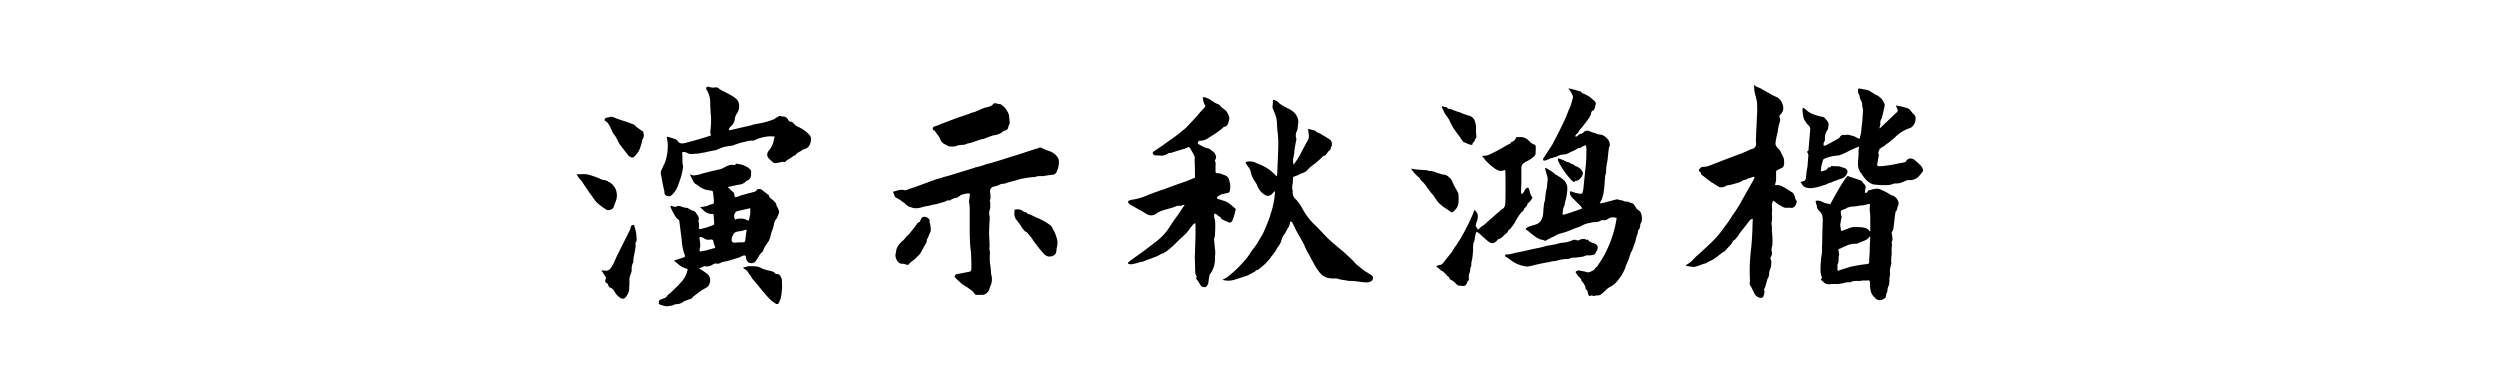
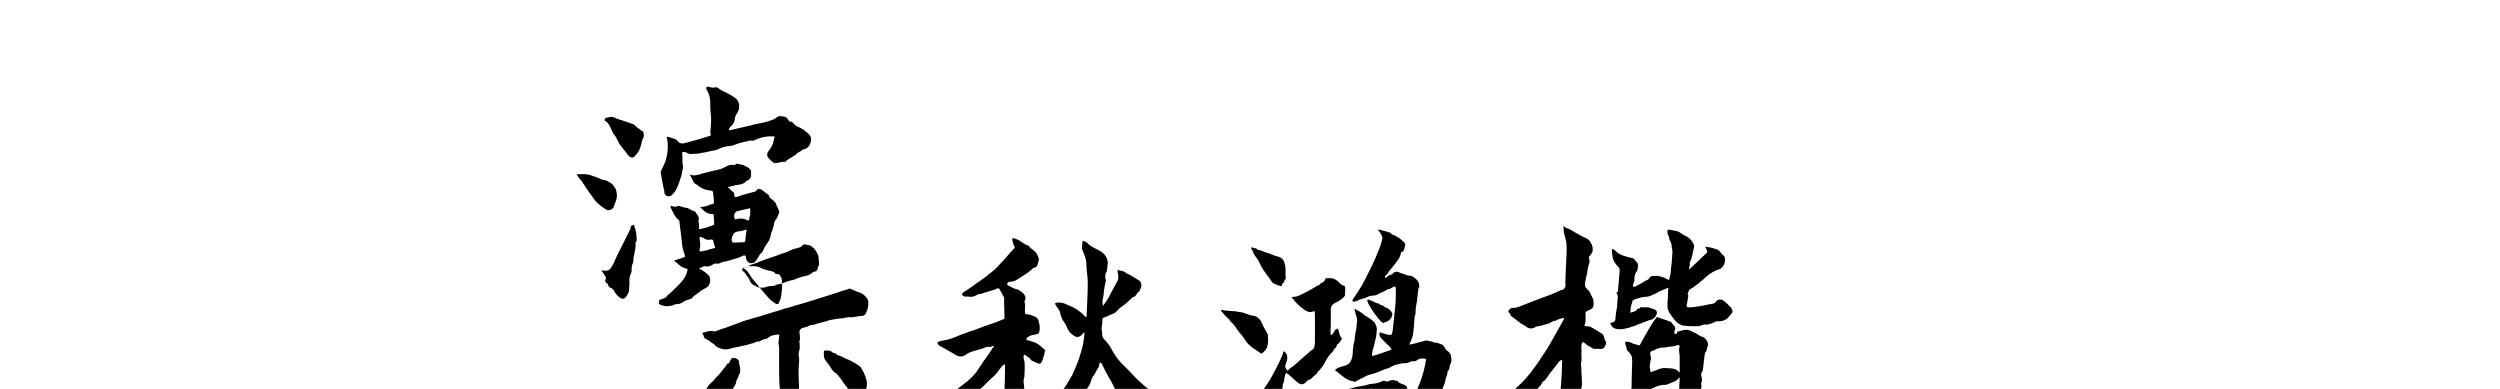
<svg xmlns="http://www.w3.org/2000/svg" width="900" height="140" viewBox="0 0 900 140">
  <defs>
    <style>
      .cls-1 {
        fill-rule: evenodd;
      }
    </style>
  </defs>
-   <path id="演示秋鸿楷" class="cls-1" d="M278.89,49.141c-0.334,0-.7-0.016-1.1-0.05a6.97,6.97,0,0,0-1.4.05,13.769,13.769,0,0,0-2.6.5,17.649,17.649,0,0,0-2.5,1h-0.2a6.546,6.546,0,0,0-2.35.25,15.99,15.99,0,0,1-1.95.45q-0.7.2-3.2,1.1l-1.6.2-1.1.2a12.38,12.38,0,0,0-1.75.6q-0.951.4-1.35,0.6-0.6.1-1.15,0.2t-1.05.2l-1.7.4-1.3.2q-0.4.1-.95,0.2a6.374,6.374,0,0,1-1.15.1l-1.6.1a2.839,2.839,0,0,1-1.7-.5,2.138,2.138,0,0,0-1.1-.2q-0.5-.2-0.5.4,0.1,1.3.1,3.6l0.1,0.6a1.539,1.539,0,0,1,.1.9,24.321,24.321,0,0,1-1.4,5.4,14.673,14.673,0,0,1-1.3,3,9.392,9.392,0,0,1-1.5,1.7,1.552,1.552,0,0,1-1.1.3h-0.3a1.432,1.432,0,0,1-1.1-1.3,5.651,5.651,0,0,0-.2-1.3q-0.2-.8-0.3-1.3-0.6-3.2-.8-4.4a0.893,0.893,0,0,1,.05-0.65c0.1-.233.183-0.45,0.25-0.65q0.6-1.2,1.3-2.8a18.131,18.131,0,0,0,.9-6.4,17.675,17.675,0,0,0-.4-2.6h0.4a28.281,28.281,0,0,1,2.8.9,1.521,1.521,0,0,1,.8.7,2.079,2.079,0,0,0,1.6.8,5.417,5.417,0,0,0,1.2-.2q4.3-1.1,8.3-2.4,0.8-.1.8-0.5l-0.1-.6-0.1-.3q0.1-.8.2-2t0.1-2.8a13.037,13.037,0,0,0-.1-1.6,12.053,12.053,0,0,1-.1-1.5,26.559,26.559,0,0,1-.1-2.7,8.889,8.889,0,0,0-1-4.2,0.946,0.946,0,0,0-.3-0.4,1.933,1.933,0,0,1-.1-1,1.1,1.1,0,0,1,.4-0.2,0.654,0.654,0,0,1,.5,0c0.2,0.067.433,0.134,0.7,0.2a3.684,3.684,0,0,0,.9.1,1.71,1.71,0,0,0,.7-0.1,1.7,1.7,0,0,1,1.4.5,8.184,8.184,0,0,0,1.8,1.05,18.142,18.142,0,0,1,2,1.05,9.417,9.417,0,0,1,1.9,1.2,3.366,3.366,0,0,1,1.5,3,4.3,4.3,0,0,1-.8,2.6,4.539,4.539,0,0,0-.8,2.3,4.017,4.017,0,0,1-1,2q-0.1.1-.55,0.5a1.846,1.846,0,0,0-.55,1.2,3.492,3.492,0,0,0,1-.1l4.7-1.1a25.911,25.911,0,0,0,3.2-.8q0.9-.2,1.75-0.35t1.75-.35a25.415,25.415,0,0,0,3.8-1.2,0.82,0.82,0,0,0,.5-0.3,1.58,1.58,0,0,1,.6-0.4,4.56,4.56,0,0,0,.5-0.3,1.236,1.236,0,0,1,.7-0.2l0.4,0.1a0.785,0.785,0,0,0,.5.1,2.057,2.057,0,0,1,2,1.3,1.174,1.174,0,0,0,1,.6h0.3l1.4,1.4c0.133,0.067.266,0.134,0.4,0.2s0.266,0.134.4,0.2a12.724,12.724,0,0,1,4.1,2.9,2.526,2.526,0,0,1,.6,1.7,5.337,5.337,0,0,1-.5,1.9,2.883,2.883,0,0,1-2.2,1.6l-0.4.2a5.771,5.771,0,0,1-1.25.8,3.22,3.22,0,0,0-1.35,1.2h-0.2l-0.4.2a28.708,28.708,0,0,1-2.5,1.6,1.113,1.113,0,0,1-.9.6,0.4,0.4,0,0,1-.3-0.1h-0.2q-1.9.4-2.7,0.5a1.434,1.434,0,0,1-1-.5,4.28,4.28,0,0,1-.65-0.55q-0.351-.349-0.65-0.65a1.917,1.917,0,0,1-.6-1.4,2.282,2.282,0,0,1,.5-1.3,8.565,8.565,0,0,0,1.7-3.1,20.8,20.8,0,0,1,.5-2.1h0Zm-61.2-5.7a0.831,0.831,0,0,1,.2-0.8,0.959,0.959,0,0,1,.7-0.3,2.921,2.921,0,0,0,.7-0.15,3.163,3.163,0,0,1,.9-0.15,3.3,3.3,0,0,1,.8.2,22.987,22.987,0,0,0,2.5.95q1.4,0.45,2,.65,0.3,0.1,2.5.9a2.547,2.547,0,0,1,.65.45q0.249,0.251.45,0.45t2.2,1.6a0.477,0.477,0,0,1,.3.7,1.426,1.426,0,0,1,.2.8,2.785,2.785,0,0,1-.35,1.2,2.7,2.7,0,0,0-.35,1,15.661,15.661,0,0,1-1.1,3.4,12.324,12.324,0,0,1-1.7,2.1,0.972,0.972,0,0,1-1.05.2,2.083,2.083,0,0,1-1.05-.7l-1.8-2.3q-1.1-1.4-1.5-2l-0.9-1.8a6.25,6.25,0,0,0-.7-1.1,8.906,8.906,0,0,1-.7-1q-0.2-.5-0.4-0.9t-0.4-.9a10.765,10.765,0,0,0-.95-1.6,2.785,2.785,0,0,0-1.15-.9h0Zm34.3,31.2q0.5-.1,1.6-0.3a7.049,7.049,0,0,0,1.9-.6,1.616,1.616,0,0,1,.7-0.2,3.023,3.023,0,0,0,.6-0.2,0.4,0.4,0,0,0,.2-0.4v-0.5q0-.5-0.1-1.45t-0.2-1.65a0.667,0.667,0,0,0-.8-0.7,1.625,1.625,0,0,1-.5-0.1,2.25,2.25,0,0,0-.7-0.1,7.877,7.877,0,0,1-3.1-1.4,4.987,4.987,0,0,0-1-.7,2.4,2.4,0,0,1-1-1q-0.3-.7-1.3-2.6a3.54,3.54,0,0,0,1.6.4,11.1,11.1,0,0,0,3-.7l2.5-.6a17.727,17.727,0,0,1,2.1-.5q0.4-.1,1.45-0.35a6.105,6.105,0,0,0,1.85-.75,15.608,15.608,0,0,1,1.8-.8,3.547,3.547,0,0,1,1-.1,4.114,4.114,0,0,1,.55.1,0.672,0.672,0,0,0,.75-0.4q0-.2.9,0a12.981,12.981,0,0,1,1.8.4q0.4,0.2,1.2.6a3.55,3.55,0,0,1,1.2.9,1.279,1.279,0,0,1,.4,1.2v0.9a2.275,2.275,0,0,1-1.7,2.1l-0.5.5a3.451,3.451,0,0,1-1.45.7,6.753,6.753,0,0,1-1.05.2q-0.2,0-2.8.6a8.4,8.4,0,0,0-.9.2l1.8,1.7a0.265,0.265,0,0,1,.3.3,1.8,1.8,0,0,1,.3,1.1,0.535,0.535,0,0,0,.9.4,4.251,4.251,0,0,0,1.05-.3q0.45-.2.75-0.3l4.5-1.2a1.835,1.835,0,0,0,1.1-1l0.3,0.1a1.064,1.064,0,0,1,.9,0,2.438,2.438,0,0,1,.5.3l2.2,1.7h0.2a1.626,1.626,0,0,0,.75,1.35,10.6,10.6,0,0,1,.95.75q0.2,0.2.55,0.6a1.931,1.931,0,0,1,.45.9,2.742,2.742,0,0,0,.35.8,2.836,2.836,0,0,1,.35.8,1.465,1.465,0,0,1,.3.9,1.925,1.925,0,0,1-.3,1,5.787,5.787,0,0,1-1.1,2.1,3.96,3.96,0,0,0-.45,1.3,9.856,9.856,0,0,1-.25,1.1,14.028,14.028,0,0,1-.7,2q-0.2.7-.4,1.7-0.1.3-.35,0.9a2.792,2.792,0,0,1-.55.9q-0.3.5-.8,1.25a5.8,5.8,0,0,0-.7,1.35,2.518,2.518,0,0,1-.6,1l-0.6.6a11.005,11.005,0,0,0-.7,1.1,10.815,10.815,0,0,1-.7,1.1,2.01,2.01,0,0,1-1.7,1.1,2.21,2.21,0,0,1-1-.2,1.747,1.747,0,0,1-.7-0.7,1.79,1.79,0,0,1-.3-0.9c0-.666-0.234-1-0.7-1l-0.4.1-1.5.7-1.7.5q-0.6.2-1.8,0.55a12.427,12.427,0,0,1-2.1.45,5.17,5.17,0,0,0-1,.4,2.49,2.49,0,0,1-1.1.3,1.105,1.105,0,0,1-.5-0.1,2.159,2.159,0,0,0-1.2.4,4.315,4.315,0,0,1-2.1.7l-0.7-.1h-0.3l-1.8.8a0.587,0.587,0,0,0,.5.3q0.5,0.3,1.25.8a7.86,7.86,0,0,1,1.15.9,2.258,2.258,0,0,1,1,1.6,3.419,3.419,0,0,1-.4,2.4,1.234,1.234,0,0,1-.4.55,2.863,2.863,0,0,1-.5.35l-1.9,1.1q-0.6.5-1.3,1t-1.3,1a0.553,0.553,0,0,0-.3.2,1.521,1.521,0,0,1-.95.8q-0.651.2-.95,0.3a7.074,7.074,0,0,0-1.9.9,3.3,3.3,0,0,1-1.55.6c-0.567.066-.917,0.1-1.05,0.1a4.492,4.492,0,0,0-.6.25,4.628,4.628,0,0,1-.6.25,3.694,3.694,0,0,0-.9.1,3.755,3.755,0,0,1-.9.1h-0.3a10.68,10.68,0,0,1-2.2-.6l-0.4-.2c-0.134-.067-0.1-0.2.1-0.4v-0.1a0.786,0.786,0,0,1,.5-1.1q1.4-.5,1.8-0.7a1.459,1.459,0,0,0,.45-0.45,2.279,2.279,0,0,1,.35-0.45q1.2-1,1.4-1.2,0.6-.6,1.75-1.7a22.081,22.081,0,0,0,1.95-2.1,8.737,8.737,0,0,0,2-4,0.333,0.333,0,0,0,0-.35,0.337,0.337,0,0,0-.3-0.15,7.727,7.727,0,0,1-3.4-2,6.815,6.815,0,0,1-.6-0.45q-0.3-.248-0.6-0.45l1.8-.6,1.8-.6a0.337,0.337,0,0,0,.3-0.15,0.824,0.824,0,0,0,.1-0.45l-0.3-.9a15.085,15.085,0,0,1-.8-4q-0.1-1-.9-7.3a0.808,0.808,0,0,0-.4-0.8,3.848,3.848,0,0,1-1.1-1.2q-0.5-.8-0.7-1.2-0.8-1.6-.9-1.9a1.384,1.384,0,0,1-.1-0.6h0.5a2.487,2.487,0,0,0,1.1.3,1.621,1.621,0,0,0,1-.3,0.248,0.248,0,0,1,.3,0,2.468,2.468,0,0,1,.75.15c0.3,0.1.55,0.184,0.75,0.25a6.571,6.571,0,0,0,.8.2,4.254,4.254,0,0,0,.8.1,12.07,12.07,0,0,1,1.5.8l0.4,0.2a1.757,1.757,0,0,1,1.5,1.2l0.4,0.5a3.167,3.167,0,0,1,.4,1.1,1.4,1.4,0,0,1-.1.6,0.765,0.765,0,0,0,0,.55,2.408,2.408,0,0,1,.1.65,4.512,4.512,0,0,0,.05.65,1.963,1.963,0,0,1-.05.75q0,0.8.6,0.6l2.4-.6a7.148,7.148,0,0,1,1.05-.4,6.883,6.883,0,0,0,1.05-.4,0.354,0.354,0,0,0,.4-0.4q0-1.1-.2-3.3a0.265,0.265,0,0,0-.3-0.3,4.431,4.431,0,0,1-3.6-1.6Zm-44.4-11.9q0.5,0,2.15-.05a8.276,8.276,0,0,1,3.05.45q0.6,0.2,1.6.55a14.4,14.4,0,0,1,1.6.65,3.938,3.938,0,0,0,1.3.45,10.031,10.031,0,0,1,1.1.25,1.58,1.58,0,0,1,.6.4,3.644,3.644,0,0,0,.5.2,0.649,0.649,0,0,1,.4.3,3.28,3.28,0,0,1,1.2,1.3,0.64,0.64,0,0,1,.3.35,1.038,1.038,0,0,0,.2.35,6.741,6.741,0,0,1,.5,2.4,8.431,8.431,0,0,1-.2,1.5q-0.2.6-.45,1.25t-0.55,1.55a1.717,1.717,0,0,1-.75.7,2.37,2.37,0,0,1-1.15.3,1.222,1.222,0,0,1-.9-0.3,20.2,20.2,0,0,1-3.4-2.6,20.6,20.6,0,0,1-1.35-1.8q-0.75-1.1-1.25-1.7l-2.4-3.6a2.95,2.95,0,0,0-.55-0.75,6.818,6.818,0,0,1-.65-0.75,9.5,9.5,0,0,1-.9-1.4h0Zm62.5,12.2-4.8,1.1a0.56,0.56,0,0,0-.3.2,1.894,1.894,0,0,0-.7,1.5,2.2,2.2,0,0,0,.1.7q0.2,0.9.8,0.4a2.1,2.1,0,0,1,.8-0.1,4.407,4.407,0,0,1,2.9.5q0.7,0.4.8-.3l0.4-1.9v-2.1Zm-51.2,27.7a0.328,0.328,0,0,0-.1-0.4,1.553,1.553,0,0,0-.4-0.3,0.981,0.981,0,0,1-.5-0.9,1.108,1.108,0,0,1,.1-0.5,0.58,0.58,0,0,0,.1-0.7,8.814,8.814,0,0,0-.65-1.1,7.1,7.1,0,0,1-.55-0.9l-0.3-.3v-0.2l1.3,0.1a1.989,1.989,0,0,0,1.6-.5,9.331,9.331,0,0,0,1.55-2.45q0.65-1.448.85-1.95l2.9-5.8,2.1-4.2a2.246,2.246,0,0,0,.15-0.7,0.815,0.815,0,0,1,.45-0.7l0.6-.2a0.549,0.549,0,0,1,.3.6,13.651,13.651,0,0,1,.7,2.9l0.1,1.7a1.55,1.55,0,0,1-.3,1.1,0.578,0.578,0,0,0-.1.4,8.1,8.1,0,0,1-.15,2.3q-0.25,1.3-.35,1.9a8.853,8.853,0,0,0-.25,1.4c-0.034.4-.05,0.734-0.05,1s-0.034.4-.1,0.4a4.25,4.25,0,0,0-.5,1.9v0.4a2.949,2.949,0,0,1-.25,1.5,12.265,12.265,0,0,0-.45,1.3,6.609,6.609,0,0,0-.1,1.4v1.7l-0.1.4a4.54,4.54,0,0,1-1,3.4,1.644,1.644,0,0,1-1.3.9,2.417,2.417,0,0,1-1.3-.6,6.462,6.462,0,0,1-1.9-2.4,3.4,3.4,0,0,0-.7-0.7,3.876,3.876,0,0,0-.9-0.4Zm49.9-20-2.3.6a3.07,3.07,0,0,0-.9.1,3.3,3.3,0,0,0-.95.35,1.443,1.443,0,0,0-.65.75,3.529,3.529,0,0,0-.6,2,0.9,0.9,0,0,0,1.1.9h0.4a19.735,19.735,0,0,1,2.4-.1c0.066,0,.233-0.016.5-0.05a0.588,0.588,0,0,0,.5-0.55q0.1-1.1.5-4h0Zm-17,2.8c0.066,0.4.133,0.884,0.2,1.45a16.056,16.056,0,0,1,.1,1.85l-0.2.8a3.056,3.056,0,0,1-.1.9,1.677,1.677,0,0,1,.4.05,0.9,0.9,0,0,0,.5-0.05q0.4-.1,1.05-0.2a7.33,7.33,0,0,0,1.45-.4l2.3-.6a5.8,5.8,0,0,0-.3-1,5.551,5.551,0,0,1-.3-1,2.037,2.037,0,0,0-.25-0.8,0.652,0.652,0,0,0-.55-0.2h-0.4a2.571,2.571,0,0,1-2.3-.5,3.173,3.173,0,0,0-1.1-.4,1.127,1.127,0,0,0-.5.1h0Zm15.7,10.9q2.2-.6,1.9-0.5h2a5.95,5.95,0,0,1,3.1.9,20.5,20.5,0,0,0,2.9.8,4.258,4.258,0,0,1,.7.2,2.125,2.125,0,0,1,1,.7c0,0.134.166,0.2,0.5,0.2a1.7,1.7,0,0,1,.85.2,1.6,1.6,0,0,1,.6.7c0.166,0.334.283,0.567,0.35,0.7a4.049,4.049,0,0,1,.1,1.1q0,0.4.05,1.35a8.707,8.707,0,0,1-.05,1.65l-0.1,1.1-0.3,1.8a14.722,14.722,0,0,1-.7,1.8,0.615,0.615,0,0,1-.45.4,0.752,0.752,0,0,1-.65-0.1l-1.6-1.1a35.849,35.849,0,0,1-2.5-2.7q-0.3-.3-2.3-2.8l-2.2-2.6a3.554,3.554,0,0,0-.5-0.8v-0.1a7.716,7.716,0,0,1-.85-1.15,3.145,3.145,0,0,0-1.15-1.15,2.713,2.713,0,0,1-.7-0.6h0Zm68.6-50.8a1.627,1.627,0,0,0,.9-0.2q0.6-.2,1.4-0.55t1.7-.65l4.7-1.8q1.4-.4,4.2-1.4a5.862,5.862,0,0,1,1.2-.45,8.414,8.414,0,0,0,1.1-.35l3-1.3a16.005,16.005,0,0,0,2.5-.7,3.608,3.608,0,0,0,.7-0.6,1.1,1.1,0,0,1,.7-0.4,0.585,0.585,0,0,1,.4.1l1.6,0.3h0.1q0.4,0.3,1,.8a3.123,3.123,0,0,1,.8.9,10.681,10.681,0,0,1,.85,1.4,3.316,3.316,0,0,1,.35,1.5,16.965,16.965,0,0,1,.2,2.3l-0.3.7a1.75,1.75,0,0,0-.2.5,1.443,1.443,0,0,1-1.4,1.4l-0.3.1a4.876,4.876,0,0,1-1.15.85,6.057,6.057,0,0,1-1.5.55,6.753,6.753,0,0,1-1.05.2q-0.2,0-3.6,1.3a6.718,6.718,0,0,0-1.6.4l-1.8.6a4.766,4.766,0,0,1-1.05.35c-0.434.1-.784,0.184-1.05,0.25a2.409,2.409,0,0,0-.8.3,3.262,3.262,0,0,1-1,.2,16.55,16.55,0,0,0-1.9.2,3.743,3.743,0,0,1-2,.4h-0.55a3.066,3.066,0,0,1-.75-0.1,5.252,5.252,0,0,0-.75-0.4,8.7,8.7,0,0,1-.95-0.5,3,3,0,0,1-1.3-1.6,2.79,2.79,0,0,0-.4-0.85,4.577,4.577,0,0,0-.5-0.65c-0.2-.266-0.434-0.6-0.7-1a2.9,2.9,0,0,0-.9-0.9c-0.134,0-.2-0.133-0.2-0.4a0.611,0.611,0,0,1,.15-0.45,0.478,0.478,0,0,0,.15-0.35h0Zm-14.7,23.6a0.577,0.577,0,0,1,.4-0.2q0.4-.1,1.25-0.35a5.571,5.571,0,0,1,1.55-.25,3.07,3.07,0,0,1,.9.1,0.555,0.555,0,0,0,.4.05,1.664,1.664,0,0,1,.4-0.05q1.2-.5,2.3-0.85t1.9-.65l3-1.1q2.6-1,3.9-1.4a16.69,16.69,0,0,0,2.3-.7q2.4-.6,3.5-1l3.9-1.2q2.8-.8,4.1-1.3a23.352,23.352,0,0,0,3.8-1.1q1.3-.3,3.9-1.1l8-2.5,5.5-1.8c0.2-.066.5-0.15,0.9-0.25a2.939,2.939,0,0,0,.9-0.35,1.311,1.311,0,0,1,.9.15,6.274,6.274,0,0,0,.8.35,10.089,10.089,0,0,0,1.7.7,5.727,5.727,0,0,1,3.4,2.7,3.443,3.443,0,0,1,.2,1.4,5.357,5.357,0,0,1-.1,1.2,6.174,6.174,0,0,1-.6,1.9,1.77,1.77,0,0,1-1.8,1.4q-1.8.2-2.8,0.4a3.314,3.314,0,0,1-1,.05,3.417,3.417,0,0,0-1,.05,2.632,2.632,0,0,0-.8.1c-0.2.067-.4,0.134-0.6,0.2a13.842,13.842,0,0,0-1.4.1q-0.9.1-1.5,0.2l-2.3.4a20.214,20.214,0,0,1-1.95.6q-1.151.3-1.95,0.5a9.708,9.708,0,0,0-1.5.5l-0.3.1a2.984,2.984,0,0,0-1.65.3q-0.851.4-1.15,0.5l-1.3.3a1.741,1.741,0,0,0-1.1,1.5v0.2a12.3,12.3,0,0,1,.2,1.9,2.784,2.784,0,0,1-.2,1.2,0.494,0.494,0,0,0,0,.45,2.337,2.337,0,0,1,.1.45v1.8q-0.1.4-.25,1.05a5.2,5.2,0,0,0-.15,1.15l0.1,0.6a6.682,6.682,0,0,1,.1,1.4q-0.2,3-.2,4.4,0,2.1.1,3.2,0,0.5.05,1.2a7.769,7.769,0,0,1-.05,1.5,11.884,11.884,0,0,0,.2,1.7l-0.1,2.3,0.1,1.6a19.889,19.889,0,0,1,.3,2.15q0.1,1.151.1,1.65l0.1,0.4,0.1,0.3a7.362,7.362,0,0,1-.1,2.8q-0.2.5-.45,1.15a9.278,9.278,0,0,0-.35,1.05,3.214,3.214,0,0,1-1,1.25,2.271,2.271,0,0,1-1.4.55h-2.2a0.708,0.708,0,0,1-.7-0.5,5.05,5.05,0,0,0-1.8-1.6,5.626,5.626,0,0,0-1.2-.85,9.8,9.8,0,0,1-1.3-.85,25.3,25.3,0,0,1-2.6-2.4,0.453,0.453,0,0,1-.15-0.6,1.209,1.209,0,0,1,.45-0.6l4.7-.9a0.893,0.893,0,0,0,.8-0.9v-2.5l-0.1-3.3q-0.2-1.3-.4-3.9l-0.1-3.5v-8.4a12.457,12.457,0,0,0-.2-2.4,0.375,0.375,0,0,1-.05-0.35,2.326,2.326,0,0,0,.05-0.45l0.2-1.6v-0.1a1.353,1.353,0,0,0,.05-0.6,0.307,0.307,0,0,0-.35-0.2h-0.5a18.4,18.4,0,0,0-1.9.4,2.916,2.916,0,0,0-1,.6,1.669,1.669,0,0,0-.7.5,5.863,5.863,0,0,0-2.7,1h-0.9a7.325,7.325,0,0,1-2.2.8,15.894,15.894,0,0,1-3.3.8,12.246,12.246,0,0,1-2.2.5,17.5,17.5,0,0,0-1.8.45,6.146,6.146,0,0,1-2.3.25h-0.3l-1.9-.6-0.4-.3a3.243,3.243,0,0,1-1.1-1c-0.134-.066-0.5-0.3-1.1-0.7a5.465,5.465,0,0,0-.85-0.6,8.01,8.01,0,0,0-1.15-.6,1.9,1.9,0,0,1-.6-1.1l-0.4-.9h-0.1Zm43.8,6.6q0-.3.4-0.3a3.508,3.508,0,0,1,2.5.4,0.949,0.949,0,0,0,.55.4,2.2,2.2,0,0,0,.45.1,0.575,0.575,0,0,0,.4.1,1.8,1.8,0,0,0,1.4.8l2.3,1.1a20.752,20.752,0,0,1,5,2.8,1.784,1.784,0,0,1,.55.7q0.249,0.5.35,0.7a5.646,5.646,0,0,1,.35.6c0.1,0.2.183,0.367,0.25,0.5q0.1,0.3.3,0.75a4.557,4.557,0,0,1,.3.95,5.142,5.142,0,0,1,.4,2.1,7.376,7.376,0,0,1-.3,1.9,7.1,7.1,0,0,1-.05.75,5.286,5.286,0,0,1-.25,1.05,1.741,1.741,0,0,1-.85.85,2.8,2.8,0,0,1-1.35.35h-0.4a3.131,3.131,0,0,1-1.9-1.2,44.773,44.773,0,0,1-4.3-5.6l-1.5-1.8a1.758,1.758,0,0,0-.55-0.35,0.839,0.839,0,0,1-.45-0.35,10.038,10.038,0,0,1-1.5-2.1l-1.3-1.7a3.476,3.476,0,0,1-.8-2.4v-1.1Zm-30.6,4.3a2.419,2.419,0,0,1,.3.8,16.559,16.559,0,0,1,.2,1.9,2.485,2.485,0,0,1-.3,1.1,5.128,5.128,0,0,0-.4,1l-0.7,1.4a3.171,3.171,0,0,1-.05.5,4.194,4.194,0,0,1-.25.8q-0.6,1-1.1,1.9t-0.9,1.7a7.429,7.429,0,0,1-.7.8l-0.8.8-0.6.6a18.281,18.281,0,0,0-2.2,1.8c-0.134.267-.3,0.334-0.5,0.2a14.213,14.213,0,0,0-1.6-.4,0.126,0.126,0,0,0-.2,0,1.688,1.688,0,0,1-1.5-.7,3.614,3.614,0,0,1-.9-2.8l0.1-.3a2.617,2.617,0,0,0,.1-0.8,3.48,3.48,0,0,1,.3-1,6.677,6.677,0,0,1,1.8-2.4,10.036,10.036,0,0,0,1.3-1.35,9.975,9.975,0,0,1,1.3-1.35q1.8-2.2,2.6-3.3a1.151,1.151,0,0,0,.2-0.3,1.563,1.563,0,0,1,.3-0.4l0.2-.2a0.62,0.62,0,0,0,.65-0.45,1.706,1.706,0,0,1,.25-0.55,1.85,1.85,0,0,1,.5-0.75,0.945,0.945,0,0,1,.6-0.25,2.25,2.25,0,0,1,.7.1,1.875,1.875,0,0,1,1.4,1.2v0.6Zm91.7-6.3a1.127,1.127,0,0,0-.5.1,0.479,0.479,0,0,0-.35.15,0.48,0.48,0,0,1-.35.15,3.053,3.053,0,0,0-1.8.15q-0.9.352-1.2,0.45c-0.267.067-.5,0.134-0.7,0.2s-0.434.134-.7,0.2q-1.1.3-2.2,0.65a7.928,7.928,0,0,0-2,.95,3.2,3.2,0,0,1-2,.8,3.717,3.717,0,0,1-2.2-.8q-1-.6-5.3-3a1.476,1.476,0,0,1-.9-1.3,4.011,4.011,0,0,1,1.8-.6,21.42,21.42,0,0,0,5.1-1.5q1.1-.5,2.55-1t2.15-.8a18.732,18.732,0,0,0,2.1-.7q4-1.5,7.3-2.6l2.9-1.2a0.27,0.27,0,0,0,.2-0.15,0.181,0.181,0,0,0,0-.25q0-3.3-.1-5v-2.2l-0.3-.7-1.3-2.3a0.675,0.675,0,0,0-.9-0.4c-0.134.067-.35,0.167-0.65,0.3a5.056,5.056,0,0,1-.85.3l-3,.9-1.2.4-0.4.1a1.34,1.34,0,0,0-.95.2c-0.367.2-.617,0.334-0.75,0.4a3.373,3.373,0,0,1-1.7.4l-1.7-.1h-0.3a0.99,0.99,0,0,1-.9-0.4,0.512,0.512,0,0,1-.2-0.55,1.333,1.333,0,0,1,.3-0.45l3.3-2.2q0.9-.7,2.2-1.6t2-1.4q0.7-.5,1.45-1.1t1.55-1.3a10.169,10.169,0,0,0,1.85-1.65q0.95-1.05,1.35-1.45,1.2-1.2,3.2-3.6,0.5-.5.85-0.9c0.233-.266.45-0.5,0.65-0.7a0.606,0.606,0,0,0,0-.9,8.268,8.268,0,0,1-.7-2.7,2.449,2.449,0,0,1,1.3.15q0.6,0.251,1.2.55,0.5,0.3,1.35.9a5.275,5.275,0,0,0,1.55.8,1.509,1.509,0,0,1,.75.5q0.35,0.4.55,0.6,1.5,1.2,1.6,1.3a1.987,1.987,0,0,1,.5.7,4.8,4.8,0,0,1,.6,1.3,1.405,1.405,0,0,1,.1,1.2q-0.1.4-.2,0.85a3.689,3.689,0,0,1-.3.85,1.445,1.445,0,0,1-1.3.9,2.864,2.864,0,0,0-.6.5,25.233,25.233,0,0,1-2.8,2.1l-2.4,1.5a4.7,4.7,0,0,1-2.9.9,0.978,0.978,0,0,0-.8.7,0.675,0.675,0,0,0,.2.5,17.224,17.224,0,0,0,2.8,1.4,3.826,3.826,0,0,0,.6.15,1.857,1.857,0,0,1,.5.15,10.164,10.164,0,0,1,1.7,1.3,2.99,2.99,0,0,1,.8,1.5,1.738,1.738,0,0,1-.2,1,0.869,0.869,0,0,0-.1.9,1.385,1.385,0,0,1,.15.8c-0.034.267-.05,0.434-0.05,0.5v2.3a0.429,0.429,0,0,0,.2.35,0.663,0.663,0,0,0,.4.15,4.711,4.711,0,0,1,1.7.35q0.9,0.352,1.2.45a2.442,2.442,0,0,1,1.5,2.1,7.162,7.162,0,0,1,.2.8,4.371,4.371,0,0,1,.1.8v1.2a0.489,0.489,0,0,0-.1.35,0.488,0.488,0,0,1-.1.35,0.936,0.936,0,0,1-.6.7l-2.3.5a5.522,5.522,0,0,0-1.4.8q-0.7.7,0.3,1a6.3,6.3,0,0,1,1.4.4,6.9,6.9,0,0,1,2.8,1.4l0.4,0.3a18.7,18.7,0,0,0,1.5,1.3,0.363,0.363,0,0,1,0,.5q-0.1.5-.5,2-0.1.3-.25,0.75t-0.35.95a1.17,1.17,0,0,1-1,.8,1.511,1.511,0,0,1-.6-0.2q-0.7-.3-1.25-0.55t-0.95-.45l-0.2-.2a1.979,1.979,0,0,0-.85-0.9,5.3,5.3,0,0,1-.95-0.7,0.46,0.46,0,0,0-.5-0.2,0.641,0.641,0,0,0-.3.4,5.3,5.3,0,0,0,.1,1.2,0.611,0.611,0,0,0,.1.35,0.824,0.824,0,0,1,.1.45,12.927,12.927,0,0,1,.1,1.9v0.8l-0.1,2.8c-0.067.2-.134,0.434-0.2,0.7a4.193,4.193,0,0,0-.1,1l0.3,3.1a6.924,6.924,0,0,1,.1,1.3v0.6a5.939,5.939,0,0,0-.1,1.3,9.56,9.56,0,0,1-.3,2.8,9.11,9.11,0,0,1-1.3,2.8l-0.3.3-0.3,1.7a2.588,2.588,0,0,0-.1.8,3.1,3.1,0,0,1-.8,1.9,0.882,0.882,0,0,1-.9.2,1.747,1.747,0,0,1-1-.4,7.36,7.36,0,0,1-.55-0.85,7.407,7.407,0,0,0-.55-0.85,0.9,0.9,0,0,0-.3-0.45,0.982,0.982,0,0,1-.3-0.35l-0.1-.3a0.792,0.792,0,0,0,.1-0.85c-0.134-.3-0.234-0.516-0.3-0.65l-0.1-.3-0.1-4.2c0-.266-0.017-0.7-0.05-1.3a8.117,8.117,0,0,1,.05-1.6l0.1-3.8q0.1-1.6.1-4.7v-1.9l-0.1-.5a0.862,0.862,0,0,0-.5.3,1.315,1.315,0,0,0-.6.6q-0.6.7-1.1,1.4t-1.1,1.4q-2.4,2.2-2.8,2.6l-1.9,1.9q-2,1.7-2.6,2.1a5.761,5.761,0,0,1-1.7.8,15.237,15.237,0,0,1-1.7.9l-1.6.6q-0.5.2-1.1,0.4t-1.1.4a4.969,4.969,0,0,1-2,.6,18.585,18.585,0,0,1-3.2.8,2.582,2.582,0,0,1-.8-0.1,0.79,0.79,0,0,1-.25-0.05,0.172,0.172,0,0,1-.15-0.15,0.677,0.677,0,0,1,.2-0.5q0.1-.1,1.3-1l4.2-3,4.7-3.6a22.922,22.922,0,0,0,2.3-2.1,17.571,17.571,0,0,0,2.1-2.7l1.8-2.7,1.8-2.5,1.3-2a6.039,6.039,0,0,1,.7-0.9Zm13.8,27,1.6-.9a41.368,41.368,0,0,0,7.5-7.4l1.7-2.5a21.778,21.778,0,0,0,2.15-3.1q1.05-1.8,1.55-2.6,1.4-3,2.4-5.8a8.57,8.57,0,0,0,.35-1.1,8.494,8.494,0,0,1,.35-1.1,30.221,30.221,0,0,0,1.3-6.9v-0.4l-0.1-.1-1,1a2.359,2.359,0,0,1-1.5.7,2.645,2.645,0,0,1-1.2-.5,6.077,6.077,0,0,1-2.1-2.2,4.827,4.827,0,0,1-.45-0.95,3.161,3.161,0,0,0-.35-0.75q-0.3-.5-0.6-0.95c-0.2-.3-0.4-0.616-0.6-0.95q-0.1-.2-0.6-1.4-0.1-.4-0.2-0.9a4.474,4.474,0,0,0-.4-1.1,9.661,9.661,0,0,0-.65-0.95q-0.351-.45-0.55-0.75l-0.3-.7a0.7,0.7,0,0,1,.35-0.15,0.682,0.682,0,0,0,.35-0.15,5.747,5.747,0,0,1,3.5.7q0.5,0.2,1.35.55a10.622,10.622,0,0,1,1.35.65,14.79,14.79,0,0,1,4.2,3.4h0.1l0.2-.6,0.2-4.8q0.2-4.4.2-6.5a32.547,32.547,0,0,0-.3-4.4q-0.2-2-.2-3.2a9.519,9.519,0,0,0-.65-2.8q-0.55-1.4-.75-1.9a1.6,1.6,0,0,1-.2-0.7q0.2-1.8.2-2.6a3.305,3.305,0,0,1,2.2,1.2,11.349,11.349,0,0,0,1.25.85q0.75,0.45,1.15.65t1.1,0.55a6.923,6.923,0,0,1,1.2.75,5.026,5.026,0,0,1,2.2,3.7,0.165,0.165,0,0,1,.05.2,0.44,0.44,0,0,0-.05.2l-0.3,2.6a5.518,5.518,0,0,1-.3.7,1.529,1.529,0,0,0-.2.6,3.642,3.642,0,0,0,0,1.7,1.348,1.348,0,0,1,.05.95,2.383,2.383,0,0,0-.15.65q-0.4,2-.5,3a7.316,7.316,0,0,1-.1,1.05q-0.1.652-.2,1.15a5.85,5.85,0,0,0-.2,1.4,12.959,12.959,0,0,0,.2,1.5l1.5-2.2a18.067,18.067,0,0,0,1.1-1.95q0.4-.848.7-1.35l2-3.7a2.784,2.784,0,0,0,.2-1.2,12.062,12.062,0,0,0-.2-1.7,1.745,1.745,0,0,0-.2-0.9l0.7,0.2,1.3,0.3a2.841,2.841,0,0,1,.8.3,2.07,2.07,0,0,0,.95.65,5.24,5.24,0,0,1,.95.45q0.7,0.4,3.3,2a2.12,2.12,0,0,1,.7,1.7,2.1,2.1,0,0,1-.3,1.1,0.339,0.339,0,0,0-.1.25,0.34,0.34,0,0,1-.1.25,0.679,0.679,0,0,1-.2.5,2.372,2.372,0,0,0-.8.75q-0.4.551-.6,0.85a1.078,1.078,0,0,1-.5.4,1.667,1.667,0,0,0-1,.55q-0.4.45-.6,0.65l-1.6,1.4-2,1.5-0.8.8-0.8.8a8.671,8.671,0,0,1-1.4.65,8.87,8.87,0,0,0-1.4.65l-1.6.6a0.563,0.563,0,0,0-.2.3l-0.1,2a8.372,8.372,0,0,0-.2,1.5,3.022,3.022,0,0,0,.1.9l0.1,0.6a3.028,3.028,0,0,0,1.1,2.8,15.651,15.651,0,0,1,2.4,3.4,22.948,22.948,0,0,0,4,5.4q2.2,2.1,3.8,3.9a45.155,45.155,0,0,0,4.1,3.8l3.3,2.8,3,2.8c0.2,0.2.45,0.484,0.75,0.85a3.7,3.7,0,0,0,.95.85,29.84,29.84,0,0,0,2.5,2l2.4,1.5a1.176,1.176,0,0,1,.6,1,1.36,1.36,0,0,1-.4,1,2.823,2.823,0,0,1-1.9.6h-0.8q-1-.1-2.4-0.3a17.788,17.788,0,0,0-2.5-.2h-0.3a5.853,5.853,0,0,1-1.2-.15,5.515,5.515,0,0,0-1-.15l-1.6-.3h-0.1a2.422,2.422,0,0,0-1.4-.3h-1.2l-0.9-.1a5.16,5.16,0,0,1-3.4-1.9,17.878,17.878,0,0,1-2.05-3.05q-0.951-1.748-1.25-2.25a15.285,15.285,0,0,0-.85-1.65q-0.45-.75-0.75-1.35c-0.2-.4-0.367-0.766-0.5-1.1s-0.267-.633-0.4-0.9q-1-1.9-1.9-3.4l-1-1.8q-0.2-.5-0.5-1.1l-0.6-1.2a0.942,0.942,0,0,0-.5-0.6c-0.334-.2-0.5-0.066-0.5.4l-0.3,1.2a12.775,12.775,0,0,0-1.3,2.3l-0.3.4a6.819,6.819,0,0,0-1.3,2.8,5.879,5.879,0,0,1-.7,1.35,7.724,7.724,0,0,1-.7.95l-0.3.6a3.9,3.9,0,0,0-.4.7l-0.4.5a2.947,2.947,0,0,1-.7.9,2.618,2.618,0,0,0-.4.55,2.6,2.6,0,0,1-.4.55,19.169,19.169,0,0,1-1.3,1.5,16.487,16.487,0,0,1-2.3,2,1.913,1.913,0,0,1-1.2.7,0.56,0.56,0,0,0-.3.2l-0.3.3q-2.2,1.2-2.6,1.4-2,.7-4.9,1.6a7.484,7.484,0,0,1-4.2,0h0Zm124.6-68.9,0.2,0.4a6.022,6.022,0,0,1,.8,1.2,6.442,6.442,0,0,1,.6,1.3,12.635,12.635,0,0,1-.55,2.25,14.534,14.534,0,0,1-1.05,2.75l-0.7,1.8q-0.6,1.5-2.15,4.65t-3.05,5.95q-2.7,4.2-3.1,4.7a0.685,0.685,0,0,0-.15.6,0.365,0.365,0,0,0,.35.4,6.973,6.973,0,0,0,1.6-.5,3.84,3.84,0,0,1,1.5-.5,0.557,0.557,0,0,0,.3-0.2l0.5-.1a1.067,1.067,0,0,0,.6-0.2,2.244,2.244,0,0,1,.7-0.3,3.763,3.763,0,0,1,1.7-.4,4.645,4.645,0,0,0,2.4-.8l1.6-.7,0.7-.4a1.515,1.515,0,0,1,.9-0.4,1.523,1.523,0,0,0,.55-0.15,3.731,3.731,0,0,0,.75-0.45l1.2-.5a5.727,5.727,0,0,1,.2,2.2,44.69,44.69,0,0,1-.2,5l-0.9,8.7q-0.1.4-.2,0.85a3.107,3.107,0,0,1-.2.65,2.186,2.186,0,0,1-1.4,0,8.643,8.643,0,0,1-2.1-.6l-0.7-.2a0.948,0.948,0,0,0-.2.8,2.54,2.54,0,0,0,.8,1.5l2.2,2.2a5.45,5.45,0,0,1,1.4,1.7q-1,.4-3.8,1.35a20.773,20.773,0,0,1-3.2.95,1.723,1.723,0,0,1,0-.95,12.562,12.562,0,0,1,.3-1.75,3.157,3.157,0,0,0,.4-1.1v-0.1l0.3-1.3a17.815,17.815,0,0,0,.6-3.4,6.711,6.711,0,0,0,0-1.65,3.133,3.133,0,0,0-.4-1.05,2.826,2.826,0,0,0-.7-1.1l-1.1-.9-1.4-.9c-0.134-.066-0.3-0.15-0.5-0.25a0.463,0.463,0,0,1-.3-0.25,9.078,9.078,0,0,0-1.3-1,16.087,16.087,0,0,0-1.7-1,1.079,1.079,0,0,0-.6-0.2l0.5,2a7.008,7.008,0,0,1,.5,2.1l-0.2,1.6a11.874,11.874,0,0,1-.4,2.7l-0.3,2a5.415,5.415,0,0,1-.4,2.2q-0.3,2.4-.3,3.2a7.469,7.469,0,0,1-.8,3.15,3.736,3.736,0,0,1-2,1.45,28.466,28.466,0,0,0-2.8.9,1.078,1.078,0,0,1-.5.4,0.359,0.359,0,0,0-.2.35,0.2,0.2,0,0,0,.2.25,6.44,6.44,0,0,1,1.1.8q3.2,2.8,4.8,2.8a3.179,3.179,0,0,1,.7.3q0.2,0.2,1.2-.5a5.524,5.524,0,0,0,.75-0.35,1.945,1.945,0,0,0,.35-0.25l0.3-.1a4.394,4.394,0,0,0,1.2-.6,9.027,9.027,0,0,1,2.3-.9,22.226,22.226,0,0,0,3.7-1.3l1.2-.5a11.4,11.4,0,0,0,2.2-.8,8.151,8.151,0,0,1,2.5-1,3.519,3.519,0,0,0,1.3-.3l1.1-.1a3.612,3.612,0,0,0,1.7-.3,2.471,2.471,0,0,1,1.1-.4h0.3a1.863,1.863,0,0,0,1.5-.4,3.3,3.3,0,0,1,1.05-.5,4.951,4.951,0,0,1,1.05-.1l1.1,0.2-0.1.7a39.469,39.469,0,0,1-3.45,10.9,30.039,30.039,0,0,1-2.35,4.2l-0.9,1.3a0.49,0.49,0,0,1-.1.25,0.751,0.751,0,0,1-.3.25,4.571,4.571,0,0,0-.7.8,0.81,0.81,0,0,1-.6.5,2.164,2.164,0,0,0-.7.4,2.49,2.49,0,0,1-1.1.3,1.758,1.758,0,0,1-.8-0.2l-1.5-.3-1-.2a4.229,4.229,0,0,0-.7.2,0.887,0.887,0,0,0-.45.35,1.071,1.071,0,0,0,.3.65,15.938,15.938,0,0,0,1.05,1.3,2.03,2.03,0,0,1,.7,1,0.4,0.4,0,0,0,.2.4,5.8,5.8,0,0,1,.75,1.05,4.2,4.2,0,0,1,.55,1.25,0.806,0.806,0,0,0,.4.8,1.342,1.342,0,0,1,.4,1q0.3,1.2.6,1.2a0.583,0.583,0,0,0,.4-0.1,1.238,1.238,0,0,1,.7,0,1.291,1.291,0,0,0,1,0,4.722,4.722,0,0,1,1.1-.1,1.993,1.993,0,0,0,1.15-.5,18.464,18.464,0,0,0,1.65-1.5,7.246,7.246,0,0,1,1.9-1.3,7.8,7.8,0,0,0,2.4-2.2l0.6-.8a8.231,8.231,0,0,0,1.1-1.7,14.058,14.058,0,0,0,.9-1.9l0.3-1a4.036,4.036,0,0,0,.4-0.85q0.3-.75.6-1.45l0.7-2.2,0.5-.8a31.024,31.024,0,0,1,1.1-3l0.2-.9,0.3-1.2a7.03,7.03,0,0,0,.5-1.6c0-.466.066-0.7,0.2-0.7a1.189,1.189,0,0,0,.4-0.65,3.07,3.07,0,0,0,.2-1.05,1.082,1.082,0,0,1,.3-0.8,3.79,3.79,0,0,0,.3-1.8,5.7,5.7,0,0,0-.35-1.75,3.263,3.263,0,0,0-1.05-1.15,2.005,2.005,0,0,1-.8-0.9,5.685,5.685,0,0,0-.7-1q-0.5-.6-0.5-0.4l-0.9-.3a2.545,2.545,0,0,0-1.2-.4h-0.2a1.353,1.353,0,0,1-.9-0.2,3.487,3.487,0,0,0-.55-0.2,2.767,2.767,0,0,0-.75-0.1l-1-.3-0.9.2q-1,.3-2.3.6a20.755,20.755,0,0,1-2.4.6l-0.7.1,0.6-1.2a10.763,10.763,0,0,0,.75-2.35,37.759,37.759,0,0,0,.45-4.25l0.2-2.4a1.344,1.344,0,0,0,.2-0.55,3.466,3.466,0,0,0,.1-0.65,18.8,18.8,0,0,1,.5-4l0.2-1.8q0.3-3.3.5-3.3c0.133,0,.183-0.166.15-0.5s-0.084-.7-0.15-1.1a4.153,4.153,0,0,0-1.4-1.8,3.3,3.3,0,0,0-2-.9,2.354,2.354,0,0,1-.65-0.1,3.13,3.13,0,0,1-.55-0.2l-1.1-.4a4.777,4.777,0,0,1-1.4-.5,1.88,1.88,0,0,0-1-.2,1.513,1.513,0,0,0-1.2.6,1.378,1.378,0,0,1-.9.5,2.543,2.543,0,0,0-1.1.6,1.906,1.906,0,0,1-.8.5c-0.067,0-.1-0.066-0.1-0.2a0.569,0.569,0,0,1,.2-0.6l0.8-.8a3.839,3.839,0,0,1,.9-1.3q0.7-.8,2.8-3.6a5.613,5.613,0,0,0,.9-1.9,2.431,2.431,0,0,1,.25-0.75,0.493,0.493,0,0,1,.45-0.25,1.17,1.17,0,0,0,.55-0.75,6.19,6.19,0,0,0,.35-1.45,0.848,0.848,0,0,0-.05-0.85,4.624,4.624,0,0,0-.35-0.45c-0.134-.133-0.3-0.283-0.5-0.45s-0.4-.35-0.6-0.55a1.648,1.648,0,0,1-.6-0.5c-0.134-.066-0.467-0.25-1-0.55a8.062,8.062,0,0,0-1.1-.55,1.076,1.076,0,0,1-.9-0.6,1.761,1.761,0,0,0-.25-0.2,0.625,0.625,0,0,0-.35-0.1,0.575,0.575,0,0,1-.4-0.1,3.249,3.249,0,0,0-.6-0.2q-0.4-.1-0.8-0.2c-0.267-.066-0.55-0.15-0.85-0.25a2.7,2.7,0,0,0-.85-0.15c-0.334-.133-0.5-0.166-0.5-0.1h0Zm-45.5,6.5a0.241,0.241,0,0,0-.1.35q0.1,0.251.2,0.45a1.731,1.731,0,0,1,.2.25,0.5,0.5,0,0,1,.1.25,3.264,3.264,0,0,0,.45,1,9.66,9.66,0,0,0,.85,1.3,9.358,9.358,0,0,1,1.2,2,15.631,15.631,0,0,0,1.3,2.4l1.2,1.7,1,1.3a3.781,3.781,0,0,0,.7,1,1.5,1.5,0,0,0,.6.75,11.872,11.872,0,0,0,1.7.75,3.03,3.03,0,0,0,1.1.3c0.266,0,.4-0.066.4-0.2a1.154,1.154,0,0,1,.4-0.8,1.369,1.369,0,0,0,.5-0.8,0.463,0.463,0,0,1,.3-0.5,1.19,1.19,0,0,0,.2-0.9,14.023,14.023,0,0,1-.1-2.5,8.028,8.028,0,0,0-.7-3.45,3.292,3.292,0,0,0-2.2-1.45,21.055,21.055,0,0,1-2.7-1l-0.6-.2a9.18,9.18,0,0,1-.95-0.3q-0.55-.2-1.05-0.4a6.462,6.462,0,0,0-1.7-.5,0.817,0.817,0,0,1-.5-0.3,0.392,0.392,0,0,0-.4-0.3,1.257,1.257,0,0,1-.8-0.1,0.553,0.553,0,0,0-.35-0.2,0.342,0.342,0,0,0-.25.1h0Zm26.5,11.3a1.05,1.05,0,0,1-.45.8,1.505,1.505,0,0,1-.85.6,0.817,0.817,0,0,0-.5.3c0,0.2-.067.3-0.2,0.3l-1.5.8a59.066,59.066,0,0,1-6,3.2,4.392,4.392,0,0,1-1.8.4l-0.8.1a0.811,0.811,0,0,0,.5.6,0.82,0.82,0,0,1,.3.5,5.431,5.431,0,0,0,.9,1q0.9,0.9,1.6,1.5l1.2,0.9a5.07,5.07,0,0,0,1.3.7,1.758,1.758,0,0,0,.8.2,2.2,2.2,0,0,0,.7-0.1l0.8-.2,0.2,0.1q0.1,0.1.1,6.5,0,3-.05,4.85t-0.8,2.35a7.807,7.807,0,0,0-.95.7l-3.1,2.7q-1,.9-1.75,1.55t-1.05.95a8.3,8.3,0,0,0-1.6,1.2,2.05,2.05,0,0,1-.55.45c-0.1.034-.217-0.083-0.35-0.35a3.836,3.836,0,0,1-.4-0.7,0.672,0.672,0,0,1-.1-0.65,14.544,14.544,0,0,1,.5-1.55,4.163,4.163,0,0,0,.2-1.6,2.089,2.089,0,0,0-.15-0.9,2.35,2.35,0,0,0-.45-0.6,0.855,0.855,0,0,0-.6-0.6,0.861,0.861,0,0,1-.15.35,2.406,2.406,0,0,0-.25.65q-0.4,1.1-1.45,3.3t-2.45,4.7a43.75,43.75,0,0,1-2.5,4,10.356,10.356,0,0,0-.9,1.4,10.1,10.1,0,0,1-1,1.4l-2,2.5q-0.9,1.4-1.6,1.4-1.4.3-1.4,0.7l0.5,0.3a1.137,1.137,0,0,1,.5.4,2.933,2.933,0,0,0,1,.8,2.263,2.263,0,0,1,1,.8,4.4,4.4,0,0,1,.9,1,1.763,1.763,0,0,1,.9.9,0.18,0.18,0,0,0,0,.25,0.335,0.335,0,0,0,.3.15,6.112,6.112,0,0,1,1.6,1.1,4.7,4.7,0,0,0,1.3,1.1,7.889,7.889,0,0,1,1.3.1,5.991,5.991,0,0,0,.9-0.05,0.52,0.52,0,0,0,.4-0.45,0.762,0.762,0,0,0,.3-0.25,0.494,0.494,0,0,0,.1-0.25,3.722,3.722,0,0,1,.2-0.5,1.116,1.116,0,0,1,.2-0.3,0.648,0.648,0,0,0,.3-0.7v-0.6a2.66,2.66,0,0,1,.2-1.5,3.825,3.825,0,0,0,.3-1.2,1.581,1.581,0,0,1,.2-1,2.494,2.494,0,0,0,.2-1.1,3.089,3.089,0,0,1,.2-1.3,23.409,23.409,0,0,0,.4-5.1,2.233,2.233,0,0,0,.1-0.7,1.394,1.394,0,0,1,.1-0.6,1.636,1.636,0,0,0,.25-0.5,2.258,2.258,0,0,0,.15-0.8,10.085,10.085,0,0,1,.35-1.75,1.834,1.834,0,0,1,.35-0.85,7.811,7.811,0,0,1,1.7,1.3q2.1,1.9,2.75,2.35a2.209,2.209,0,0,0,1.25.45,2.318,2.318,0,0,0,.9-0.3,4.8,4.8,0,0,0,.7-0.6,1.341,1.341,0,0,1,1-.7,3.751,3.751,0,0,0,1.4-1.1l1.3-1.1,0.3-.5a0.926,0.926,0,0,1,.5-0.6,3.946,3.946,0,0,0,.8-0.9,12.342,12.342,0,0,0,1.5-2.3,16.77,16.77,0,0,1,2.1-3.1,1.7,1.7,0,0,0,.8-0.9,1.027,1.027,0,0,1,.2-0.4,1.8,1.8,0,0,1,.5-0.5,2.911,2.911,0,0,0,.6-1,0.473,0.473,0,0,1,.4-0.5,9.355,9.355,0,0,0,.85-1,3.055,3.055,0,0,0,.55-1l-0.4-.5a5.449,5.449,0,0,1-.6-1.6q-0.3-1.4-.7-1.4a1.949,1.949,0,0,0-1.1,1,2.831,2.831,0,0,1-.9,1.2c-0.2.067-.317,0.034-0.35-0.1a4.777,4.777,0,0,1-.05-0.9l0.1-2.8v-5.2a2.564,2.564,0,0,1,.4-1.6,4.961,4.961,0,0,1,1.6-1.1,10.829,10.829,0,0,0,2.1-1.35,2.949,2.949,0,0,0,1-1.15l0.1-2.3q0-1.2-.6-1.2a3.306,3.306,0,0,1-.7-0.35,4.461,4.461,0,0,1-.8-0.65,7.268,7.268,0,0,0-1.7-1.35,4.589,4.589,0,0,0-2-.35,8.17,8.17,0,0,0-1.05.05c-0.234.034-.35,0.117-0.35,0.25h0Zm15.2,7.6q-0.3.5,1.55,3.35a27.594,27.594,0,0,0,3.45,4.45l0.7,0.5a0.557,0.557,0,0,0,.3-0.2,0.68,0.68,0,0,1,.5-0.2,2.457,2.457,0,0,0,1.5-.9,2.749,2.749,0,0,0,.9-1.6,0.921,0.921,0,0,0,.05-0.5,2.5,2.5,0,0,0-.3-0.6,3.592,3.592,0,0,0-.45-0.6,5.649,5.649,0,0,0-1.4-1,1.138,1.138,0,0,1-.65-0.25,3.985,3.985,0,0,1-.45-0.35,1.332,1.332,0,0,0-.8-0.3l-0.4-.2a1.128,1.128,0,0,0-.6-0.4,3.989,3.989,0,0,1-1.6-.6,14.788,14.788,0,0,0-2.1-.8,0.177,0.177,0,0,0-.2.2h0Zm-52.8,3.5a0.652,0.652,0,0,1,.15.3,0.618,0.618,0,0,0,.15.3,7.867,7.867,0,0,1,.55.65,11.674,11.674,0,0,0,.95,1.05l1.3,1.2a1.678,1.678,0,0,0,.6.9,5.154,5.154,0,0,1,.85.85q0.45,0.551.65,0.75a10.561,10.561,0,0,0,1.2,1.7,9.034,9.034,0,0,0,1.3,1.6l1.1,1.6a7.461,7.461,0,0,0,1.55,1.85,13.178,13.178,0,0,0,2.05,1.55q1.5,1,1.6,1.1a0.959,0.959,0,0,0,.7.3,2.88,2.88,0,0,0,1-.85,3.68,3.68,0,0,0,.9-1.25,5.723,5.723,0,0,0,.4-2,17.428,17.428,0,0,0-.1-2.8l-1.6-2.9a14.023,14.023,0,0,0-.8-1.7,5.1,5.1,0,0,0-.6-0.9,0.551,0.551,0,0,1-.3-0.2,3.063,3.063,0,0,0-2.2-1q-1.2-.3-2.6-0.8a6.141,6.141,0,0,0-2-.5,1.353,1.353,0,0,1-.9-0.2l-1-.1q-1.8-.1-3.15-0.25a8.109,8.109,0,0,1-1.85-.35Zm60.8,25.5a1.621,1.621,0,0,1-1,.3l-0.8-.2a1.555,1.555,0,0,0-1.1.2,9.579,9.579,0,0,1-3.1.8,8.088,8.088,0,0,0-2.4.5q-2,.4-3.4.6l-2.7.7-2.5.5-3.5.8-2.9.6a15.25,15.25,0,0,1-3.3.6,0.41,0.41,0,0,0-.3.1,0.244,0.244,0,0,0,0,.3,1.131,1.131,0,0,0,.25.45,0.409,0.409,0,0,0,.25.15l0.7,0.4a15.734,15.734,0,0,0,2.7,1.8,12.976,12.976,0,0,0,3.1,1,4.176,4.176,0,0,0,1,.1,8.417,8.417,0,0,0,1.6-.3q2.4-.6,3.75-0.85t1.85-.35a3.262,3.262,0,0,0,1-.2,5.55,5.55,0,0,1,1.1-.2l0.9-.1a9.29,9.29,0,0,1,1.5-.4,20.124,20.124,0,0,1,2.1-.3,3.769,3.769,0,0,0,1.5-.2,3.791,3.791,0,0,1,1.8-.3q3.4-.3,3.7-0.7a3.355,3.355,0,0,1,1.2-.1,6.941,6.941,0,0,0,1.7-.2,1.067,1.067,0,0,0,.6-0.35,5.147,5.147,0,0,0,.5-0.85,2.861,2.861,0,0,0,.5-1.5,1.186,1.186,0,0,0-.45-0.9,3.011,3.011,0,0,0-1.05-.6,3.047,3.047,0,0,1-.9-0.3c0-.133-0.1-0.2-0.3-0.2a1.111,1.111,0,0,1-.6-0.4,0.474,0.474,0,0,0-.5-0.4,0.363,0.363,0,0,1-.5,0,0.952,0.952,0,0,0-.8-0.2,2.79,2.79,0,0,0-1.2.2h0Zm62-7.5a2.353,2.353,0,0,0-1.3,1q-0.6.8-1.5,1.95t-1.5,1.85a18.09,18.09,0,0,1-1.9,2.6l-0.2.2a1.4,1.4,0,0,0-.75.7,7.66,7.66,0,0,1-.45.8q-1,1.1-1.5,1.6l-1,1.1a0.2,0.2,0,0,0-.15.05,0.2,0.2,0,0,1-.15.05q-0.6.4-2.05,1.55a13.848,13.848,0,0,1-2.75,1.75l-0.9.4a1.594,1.594,0,0,1-.9.5l-1.1.3a12.86,12.86,0,0,1-2.7.9,0.833,0.833,0,0,1-.8,0l-2.4-.3a1.151,1.151,0,0,0,.2-0.3,0.653,0.653,0,0,1,.3-0.3,6.847,6.847,0,0,0,1.9-1.45q0.9-.949,1.2-1.25,1.4-1.2,4.6-4.2a37.279,37.279,0,0,0,5.7-6.5,43.485,43.485,0,0,0,2.9-4.2,48,48,0,0,0,3.4-5.4l4.4-7.8q0.4-.9-0.5-0.6l-1.9.6-0.2.2a0.406,0.406,0,0,1-.3.1,4.294,4.294,0,0,0-1.3.4,3.931,3.931,0,0,1-1.3.65q-0.8.251-1.2,0.35a20.583,20.583,0,0,1-2.9.7,0.584,0.584,0,0,0-.4.1,3.226,3.226,0,0,1-1.8.6,2.657,2.657,0,0,1-1.6-.6q-0.7-.5-2.1-1.3l-3.5-2.7-0.2-.3a0.508,0.508,0,0,0-.2-0.6,3.167,3.167,0,0,1-.5-0.4,1.23,1.23,0,0,1,.2-0.7l0.5-.5a1.791,1.791,0,0,1,.9-0.3h0.4a6.329,6.329,0,0,0,1.8-.4l3.6-1.4q1.7-.7,8.2-3.1,2.9-1.3,3.4-1.5a1.786,1.786,0,0,0,1.6-1.8v-0.3a9.274,9.274,0,0,1-.05-1.65q0.049-.75.05-1.35l0.4-8.5q0-2.4-.1-3.5-0.2-1-.45-1.9t-0.45-1.9a15.8,15.8,0,0,1-.1-2.2l0.7,0.6,1.7,0.7q2,1.2,3,1.7a12.363,12.363,0,0,0,2.5,1.3,4.04,4.04,0,0,1,2.1,2.1,4.271,4.271,0,0,1,.4,2.8,3.426,3.426,0,0,1-.35.7q-0.25.4-.35,0.6a1.113,1.113,0,0,0-.6.9l0.1,0.4a2.238,2.238,0,0,1,.05,1.55q-0.251.851-.35,1.15a21.779,21.779,0,0,0-.4,2.4l-0.4,1.6-0.3,1.6a5.939,5.939,0,0,0-.1,1.3,3.171,3.171,0,0,0,1.3,1.8l0.5,0.8a11.073,11.073,0,0,0,.55,1.15,11.959,11.959,0,0,1,.65,1.45,11.983,11.983,0,0,1,.1,1.8,3.071,3.071,0,0,1-.3,1.05,1.333,1.333,0,0,1-.7.55,4.81,4.81,0,0,0-.75.35,4.529,4.529,0,0,1-.75.35,0.426,0.426,0,0,0-.25.25,0.9,0.9,0,0,0-.15.45v3.1l-0.4,1.5a2.2,2.2,0,0,0,.7.1,3.612,3.612,0,0,1,1.8.4,29.169,29.169,0,0,1,3.3,2,1.8,1.8,0,0,1,1.1,1.1c0.2,0.534.333,0.9,0.4,1.1a0.786,0.786,0,0,0,.1.5,1.055,1.055,0,0,1,.4.9,2.357,2.357,0,0,1-.3,1,1.677,1.677,0,0,1-1.6,1.2h-0.2a4.909,4.909,0,0,0-1.2-.05,3.879,3.879,0,0,1-1.1-.05,3.567,3.567,0,0,1-1.3-.7,8.123,8.123,0,0,1-1.1-.6l-1.5-1.2a2.3,2.3,0,0,0-.6,1.7q0,0.4.05,1.2a5.241,5.241,0,0,1-.05,1.3q0,0.5.05,1.6a6.675,6.675,0,0,1-.15,1.9,4.73,4.73,0,0,0,.1,1.6v1.6q0.2,2.2.2,3.3v1.2a5.481,5.481,0,0,1-.2,1.2l-0.1.8a1.379,1.379,0,0,1-.05.3,0.3,0.3,0,0,0,.05.3,3.056,3.056,0,0,1,.1.9,2.037,2.037,0,0,1-.5,1.5v0.6a2.663,2.663,0,0,1,.3,1.2l-0.1,1.1a4.212,4.212,0,0,1-.35,1.4,4.481,4.481,0,0,0-.35,1.6,2.233,2.233,0,0,1-.1.7,2.419,2.419,0,0,1-.5,1.1v0.1l-0.6,2.1a4.009,4.009,0,0,1-.5,1.3,0.494,0.494,0,0,1-.1.25,0.18,0.18,0,0,0,0,.25,2.271,2.271,0,0,1,.05,1.25c-0.1.433-.184,0.75-0.25,0.95a0.98,0.98,0,0,1-.8.7,2.76,2.76,0,0,1-2.4-1.4,3.412,3.412,0,0,1-.35-0.7,3.437,3.437,0,0,0-.35-0.7l-0.6-1.2a2.281,2.281,0,0,1-.5-1.3,1.386,1.386,0,0,1,.1-0.6v-0.3q-0.1-1.4-.1-4.2,0-2.2.4-6.4,0.2-1.4.4-4.4t0.2-4.7l0.1-2.3Zm38.4-26-1.5.6-2,.9a18.019,18.019,0,0,1-2.7,1.3,4.624,4.624,0,0,1-2.1.5,14.029,14.029,0,0,0-4.2,1.1,1,1,0,0,0-.6.8l-0.5,1.8-0.2,2a8.67,8.67,0,0,0,1.6-.45,2.217,2.217,0,0,0,1-.85c0-.133.133-0.2,0.4-0.2a1.438,1.438,0,0,0,.5-0.05,0.788,0.788,0,0,0,.2-0.45,10.094,10.094,0,0,0,1.6.1h0.6a4.7,4.7,0,0,1,1.55.3c0.566,0.2.95,0.334,1.15,0.4a1.425,1.425,0,0,1,1,1.1,1.983,1.983,0,0,1-.2.9,3.111,3.111,0,0,1-2.5,1.9q-0.5.2-1.15,0.45t-1.35.45a2.721,2.721,0,0,1-1.3.5c-0.267.134-.634,0.3-1.1,0.5a6.218,6.218,0,0,1-1.2.4,15.851,15.851,0,0,1-4.5,1,3.488,3.488,0,0,1-1-.1,2.605,2.605,0,0,1-2.1-1.3c-0.067-.133-0.134-0.266-0.2-0.4a1.611,1.611,0,0,0-.3-0.4l1.5-.5a1.136,1.136,0,0,0,.4-0.6q0.1-.8.2-1.9a21.2,21.2,0,0,1,.4-2.5l0.3-3.9a0.406,0.406,0,0,0,0-.4,1.615,1.615,0,0,1-.1-0.4,1.259,1.259,0,0,0-.25-0.45q-0.25-.349.25-0.55a0.947,0.947,0,0,0,.2-0.8l0.6-7a1.671,1.671,0,0,0-.4-1.15q-0.4-.45-0.5-0.55a7.964,7.964,0,0,1-1.4-2.1,14.365,14.365,0,0,1-.5-3.4,1.75,1.75,0,0,1,.2-0.5,0.625,0.625,0,0,1,.35.1,2.962,2.962,0,0,0,.35.2,8.4,8.4,0,0,0,1.4,1.2,7.874,7.874,0,0,0,2,.95q1.1,0.352,2.2.65a3.517,3.517,0,0,1,.65.1,2.228,2.228,0,0,1,.75.3l1.1,1.3a1.953,1.953,0,0,1,.4,1,12.036,12.036,0,0,1-.2,1.7,4.332,4.332,0,0,1-.45.85,3.374,3.374,0,0,0-.45.95,7,7,0,0,0-.2,2,2.031,2.031,0,0,1-.4,1.1l-0.1.4v0.8a2.072,2.072,0,0,0,.8-0.1q1.2-.6,4-2.2l0.6-.3a1.615,1.615,0,0,0,.5-0.6,1.6,1.6,0,0,1,.55-0.5,1.491,1.491,0,0,1,.75-0.2h0.3a1.414,1.414,0,0,1,.3.05,0.557,0.557,0,0,0,.4-0.05,2.843,2.843,0,0,1,1.25.1q0.75,0.2,1.15.3a4.968,4.968,0,0,1,1.05.45,11.009,11.009,0,0,0,1.15.55h0.2a19.336,19.336,0,0,1,.5-2.1q0.2-2.4.4-3.8l0.3-4.1a5.872,5.872,0,0,0-.15-1.2,5.5,5.5,0,0,1-.15-1,3.608,3.608,0,0,0-.7-2,6.187,6.187,0,0,1-.2-0.95,1.632,1.632,0,0,0-.3-0.85,1.985,1.985,0,0,1-.3-1.2v-0.5a0.6,0.6,0,0,1,.4-0.4l2.7,0.5a4.25,4.25,0,0,1,1.7.8q0.5,0.3,1.05.65a6.232,6.232,0,0,0,1.05.55,5.7,5.7,0,0,1,2.7,3.3,2.617,2.617,0,0,1-.1.8q-0.5,2.3-.7,3.1l-0.3,1.1a4.12,4.12,0,0,0-.5,1.3v0.2a2.271,2.271,0,0,1-.05,1.05c-0.1.367-.184,0.684-0.25,0.95h0.2l1.6-1.5,4.2-4a1.345,1.345,0,0,0,.6-0.8,1.237,1.237,0,0,0-.2-0.7l-0.5-1.2a6.269,6.269,0,0,0,.85.2,5.048,5.048,0,0,0,.85.1l2.1,0.6a2.879,2.879,0,0,1,1.7,1.2,5.679,5.679,0,0,0,1,1.1,1.934,1.934,0,0,1,.6,1.7,3.694,3.694,0,0,1-1.5,3,1.736,1.736,0,0,1-.75.35,5.193,5.193,0,0,0-.95.35,14.386,14.386,0,0,0-4.4,3.1q-0.4.3-1,.8t-1.3,1.1a3.98,3.98,0,0,0-1.2.9q-0.3.2-.75,0.45a3.064,3.064,0,0,0-.65.45,0.338,0.338,0,0,1-.25.1c-0.1,0-.15.034-0.15,0.1a3.912,3.912,0,0,1-.3.8,1.6,1.6,0,0,0-.2.7,0.575,0.575,0,0,0,.1.4,0.661,0.661,0,0,1,0,.7q-0.1,1-.5,3a0.578,0.578,0,0,0,.6.7,11.822,11.822,0,0,0,1.8-.1q1.7-.2,3.05-0.45t2.25-.45l2.1-.4a1.075,1.075,0,0,0,.7-0.6,1.9,1.9,0,0,1,1.6-.8,2.29,2.29,0,0,1,1.3.5,23.047,23.047,0,0,1,2.2,2,3.078,3.078,0,0,1,.9,1.6,0.738,0.738,0,0,1-.1.6q-0.6.8-1.3,1.6a3.782,3.782,0,0,1-1.5,1.1,4.078,4.078,0,0,1-2,.4,2.653,2.653,0,0,0-1.5.3l-0.2.1q-0.2.1-1.1,0.45a4.913,4.913,0,0,1-1.8.35h-0.55a1.259,1.259,0,0,0-.55.1,6.5,6.5,0,0,1-2.7.5h-1c-0.4,0-.917-0.016-1.55-0.05a22.538,22.538,0,0,1-2.25-.25,6.677,6.677,0,0,1-2.1-1.3,13.55,13.55,0,0,1-1.15-1.35,15.251,15.251,0,0,1-.95-1.35,4.762,4.762,0,0,1-1.1-3v-1.4a28.3,28.3,0,0,0,.2-3.8,8.375,8.375,0,0,1,.2-1.4h0Zm-13.3,47.4a7.717,7.717,0,0,1-.6-2.5,35.217,35.217,0,0,1,.5-6.5,8.646,8.646,0,0,0,.05-1.6,8.484,8.484,0,0,1,.05-1.6q0-2.7.2-8.3a8.759,8.759,0,0,0-.2-2.2,5.7,5.7,0,0,0-1.2-1.7,2,2,0,0,1-.7-1.6,0.681,0.681,0,0,0-.2-0.5l-0.3-1.3a3.013,3.013,0,0,1,2.15.2,7.488,7.488,0,0,0,1.55.6l1.6,0.4,1.2-2.2q1.1-2,2.4-4.2a31.25,31.25,0,0,1,2.6-3.8,4.958,4.958,0,0,1,1.1.4q2.9,0.9,3.8,1.3a2.071,2.071,0,0,1,.55.55,8.06,8.06,0,0,0,.65.75,2.171,2.171,0,0,1,.5,1.1l-0.1.3a5.187,5.187,0,0,0-.2,1.6,0.681,0.681,0,0,0,1-.5,0.867,0.867,0,0,1,.7-0.4,1.331,1.331,0,0,0,.6-0.15,1.177,1.177,0,0,1,.5-0.15,8.459,8.459,0,0,1,1.5-.2,3.179,3.179,0,0,1,1.6.4,21.008,21.008,0,0,1,3.5,1.9,1.739,1.739,0,0,0,.5.15,1.857,1.857,0,0,1,.5.15,5.641,5.641,0,0,0,.6.5,1.34,1.34,0,0,1,.5.6,2.663,2.663,0,0,1,.6,1.6,1.4,1.4,0,0,1-.1.6,3.227,3.227,0,0,0-.35,1.1,2.238,2.238,0,0,1-.55,1.2c-0.067,0-.1.067-0.1,0.2q-0.3,1.8-.7,5.6a2.752,2.752,0,0,1-.5,1.4,0.982,0.982,0,0,0-.1,1,8.638,8.638,0,0,1,.2,1.6,2.494,2.494,0,0,1-.2,1.1,0.792,0.792,0,0,0-.1.5,1.5,1.5,0,0,1,.1.95,5.4,5.4,0,0,0-.1.95v2.3l-0.1.4a11.983,11.983,0,0,1-.1,1.8l0.1,0.8c-0.067.334-.184,0.85-0.35,1.55a5.239,5.239,0,0,0-.15,1.85,3.2,3.2,0,0,1-.05,1.25,4.921,4.921,0,0,0-.15,1.05,9.324,9.324,0,0,1-.2,2.3,3.861,3.861,0,0,0-.5,1.6v0.3a1.523,1.523,0,0,1-.15.55c-0.1.233-.184,0.416-0.25,0.55l-0.2,1.2a1.932,1.932,0,0,1-.9.75,2.936,2.936,0,0,1-1.3.35h-0.2l-0.8-.2a1.566,1.566,0,0,0-.6-0.4,0.407,0.407,0,0,1-.1-0.3q-1.6-1.1-1.8-4.2v-1.1q0-.9-0.6-0.9h-0.2a4.224,4.224,0,0,1-1.1.05,3.33,3.33,0,0,0-1,.05,4.79,4.79,0,0,1-1.1.1h-1.2a5.577,5.577,0,0,0-1.3.2,2.417,2.417,0,0,1-.8.3,4.165,4.165,0,0,0-1.55.1q-0.851.2-1.25,0.3a9.9,9.9,0,0,1-2.4.2,20.994,20.994,0,0,0-2.4.1,2.461,2.461,0,0,1-1.9-.9l-0.5-.4a1.566,1.566,0,0,1-.4-0.6Zm17.3-22.3a8.977,8.977,0,0,0-.1-1.35,8.818,8.818,0,0,1-.1-1.35,4.193,4.193,0,0,1,.1-1c0.133-.466-0.034-0.7-0.5-0.7a1.127,1.127,0,0,0-.5.1l-0.9.3-2,.2a9.419,9.419,0,0,1-2.1.3,6.248,6.248,0,0,0-2.3.5,3.494,3.494,0,0,1-1,.5,3.99,3.99,0,0,0-.9.4,0.463,0.463,0,0,0-.3.5,5.663,5.663,0,0,0,.3,1.8,1.906,1.906,0,0,1-.1.6,1.638,1.638,0,0,0-.1.5l-0.3,1.7a8.337,8.337,0,0,0,.2,1.5c0,0.534.1,0.8,0.3,0.8l0.5-.2q0.4-.1,2.05-0.75a6.276,6.276,0,0,1,3.15-.45q0.3,0,1.15.05a7.722,7.722,0,0,1,1.7.3,2.786,2.786,0,0,1,1.45,1.05l0.3,0.1v-5.4Zm-11.5,19.6q0.6-.2,1.2-0.4t1.2-.4a8.613,8.613,0,0,0,1.2-.35,8.991,8.991,0,0,1,1.2-.35q1-.2,2.4-0.45t3.3-.45a0.684,0.684,0,0,0,.6-0.5q0-1.1.2-3.7,0-1.9.2-5.1a2.24,2.24,0,0,0-.1-0.7,4.816,4.816,0,0,1-1.2,1.2q-0.6.3-1.6,0.7t-1.7.7a1.108,1.108,0,0,1-.5.1,8.208,8.208,0,0,0-3.9.9q-0.5.2-1,.45t-1,.45a0.541,0.541,0,0,0-.45.3,0.9,0.9,0,0,0,.05.5,2.119,2.119,0,0,0,.1.55,2.408,2.408,0,0,1,.1.65v0.1a6.045,6.045,0,0,0-.2,1.8,3.279,3.279,0,0,1-.4,1.8v2.2h0.3Z" />
+   <path id="演示秋鸿楷" class="cls-1" d="M278.89,49.141c-0.334,0-.7-0.016-1.1-0.05a6.97,6.97,0,0,0-1.4.05,13.769,13.769,0,0,0-2.6.5,17.649,17.649,0,0,0-2.5,1h-0.2a6.546,6.546,0,0,0-2.35.25,15.99,15.99,0,0,1-1.95.45q-0.7.2-3.2,1.1l-1.6.2-1.1.2a12.38,12.38,0,0,0-1.75.6q-0.951.4-1.35,0.6-0.6.1-1.15,0.2t-1.05.2l-1.7.4-1.3.2q-0.4.1-.95,0.2a6.374,6.374,0,0,1-1.15.1l-1.6.1a2.839,2.839,0,0,1-1.7-.5,2.138,2.138,0,0,0-1.1-.2q-0.5-.2-0.5.4,0.1,1.3.1,3.6l0.1,0.6a1.539,1.539,0,0,1,.1.9,24.321,24.321,0,0,1-1.4,5.4,14.673,14.673,0,0,1-1.3,3,9.392,9.392,0,0,1-1.5,1.7,1.552,1.552,0,0,1-1.1.3h-0.3a1.432,1.432,0,0,1-1.1-1.3,5.651,5.651,0,0,0-.2-1.3q-0.2-.8-0.3-1.3-0.6-3.2-.8-4.4a0.893,0.893,0,0,1,.05-0.65c0.1-.233.183-0.45,0.25-0.65q0.6-1.2,1.3-2.8a18.131,18.131,0,0,0,.9-6.4,17.675,17.675,0,0,0-.4-2.6h0.4a28.281,28.281,0,0,1,2.8.9,1.521,1.521,0,0,1,.8.7,2.079,2.079,0,0,0,1.6.8,5.417,5.417,0,0,0,1.2-.2q4.3-1.1,8.3-2.4,0.8-.1.8-0.5l-0.1-.6-0.1-.3q0.1-.8.2-2t0.1-2.8a13.037,13.037,0,0,0-.1-1.6,12.053,12.053,0,0,1-.1-1.5,26.559,26.559,0,0,1-.1-2.7,8.889,8.889,0,0,0-1-4.2,0.946,0.946,0,0,0-.3-0.4,1.933,1.933,0,0,1-.1-1,1.1,1.1,0,0,1,.4-0.2,0.654,0.654,0,0,1,.5,0c0.2,0.067.433,0.134,0.7,0.2a3.684,3.684,0,0,0,.9.1,1.71,1.71,0,0,0,.7-0.1,1.7,1.7,0,0,1,1.4.5,8.184,8.184,0,0,0,1.8,1.05,18.142,18.142,0,0,1,2,1.05,9.417,9.417,0,0,1,1.9,1.2,3.366,3.366,0,0,1,1.5,3,4.3,4.3,0,0,1-.8,2.6,4.539,4.539,0,0,0-.8,2.3,4.017,4.017,0,0,1-1,2q-0.1.1-.55,0.5a1.846,1.846,0,0,0-.55,1.2,3.492,3.492,0,0,0,1-.1l4.7-1.1a25.911,25.911,0,0,0,3.2-.8q0.9-.2,1.75-0.35t1.75-.35a25.415,25.415,0,0,0,3.8-1.2,0.82,0.82,0,0,0,.5-0.3,1.58,1.58,0,0,1,.6-0.4,4.56,4.56,0,0,0,.5-0.3,1.236,1.236,0,0,1,.7-0.2l0.4,0.1a0.785,0.785,0,0,0,.5.1,2.057,2.057,0,0,1,2,1.3,1.174,1.174,0,0,0,1,.6h0.3l1.4,1.4c0.133,0.067.266,0.134,0.4,0.2s0.266,0.134.4,0.2a12.724,12.724,0,0,1,4.1,2.9,2.526,2.526,0,0,1,.6,1.7,5.337,5.337,0,0,1-.5,1.9,2.883,2.883,0,0,1-2.2,1.6l-0.4.2a5.771,5.771,0,0,1-1.25.8,3.22,3.22,0,0,0-1.35,1.2h-0.2l-0.4.2a28.708,28.708,0,0,1-2.5,1.6,1.113,1.113,0,0,1-.9.6,0.4,0.4,0,0,1-.3-0.1h-0.2q-1.9.4-2.7,0.5a1.434,1.434,0,0,1-1-.5,4.28,4.28,0,0,1-.65-0.55q-0.351-.349-0.65-0.65a1.917,1.917,0,0,1-.6-1.4,2.282,2.282,0,0,1,.5-1.3,8.565,8.565,0,0,0,1.7-3.1,20.8,20.8,0,0,1,.5-2.1h0Zm-61.2-5.7a0.831,0.831,0,0,1,.2-0.8,0.959,0.959,0,0,1,.7-0.3,2.921,2.921,0,0,0,.7-0.15,3.163,3.163,0,0,1,.9-0.15,3.3,3.3,0,0,1,.8.2,22.987,22.987,0,0,0,2.5.95q1.4,0.45,2,.65,0.3,0.1,2.5.9a2.547,2.547,0,0,1,.65.45q0.249,0.251.45,0.45t2.2,1.6a0.477,0.477,0,0,1,.3.7,1.426,1.426,0,0,1,.2.8,2.785,2.785,0,0,1-.35,1.2,2.7,2.7,0,0,0-.35,1,15.661,15.661,0,0,1-1.1,3.4,12.324,12.324,0,0,1-1.7,2.1,0.972,0.972,0,0,1-1.05.2,2.083,2.083,0,0,1-1.05-.7l-1.8-2.3q-1.1-1.4-1.5-2l-0.9-1.8a6.25,6.25,0,0,0-.7-1.1,8.906,8.906,0,0,1-.7-1q-0.2-.5-0.4-0.9t-0.4-.9a10.765,10.765,0,0,0-.95-1.6,2.785,2.785,0,0,0-1.15-.9h0Zm34.3,31.2q0.5-.1,1.6-0.3a7.049,7.049,0,0,0,1.9-.6,1.616,1.616,0,0,1,.7-0.2,3.023,3.023,0,0,0,.6-0.2,0.4,0.4,0,0,0,.2-0.4v-0.5q0-.5-0.1-1.45t-0.2-1.65a0.667,0.667,0,0,0-.8-0.7,1.625,1.625,0,0,1-.5-0.1,2.25,2.25,0,0,0-.7-0.1,7.877,7.877,0,0,1-3.1-1.4,4.987,4.987,0,0,0-1-.7,2.4,2.4,0,0,1-1-1q-0.3-.7-1.3-2.6a3.54,3.54,0,0,0,1.6.4,11.1,11.1,0,0,0,3-.7l2.5-.6a17.727,17.727,0,0,1,2.1-.5q0.4-.1,1.45-0.35a6.105,6.105,0,0,0,1.85-.75,15.608,15.608,0,0,1,1.8-.8,3.547,3.547,0,0,1,1-.1,4.114,4.114,0,0,1,.55.1,0.672,0.672,0,0,0,.75-0.4q0-.2.9,0a12.981,12.981,0,0,1,1.8.4q0.4,0.2,1.2.6a3.55,3.55,0,0,1,1.2.9,1.279,1.279,0,0,1,.4,1.2v0.9a2.275,2.275,0,0,1-1.7,2.1l-0.5.5a3.451,3.451,0,0,1-1.45.7,6.753,6.753,0,0,1-1.05.2q-0.2,0-2.8.6a8.4,8.4,0,0,0-.9.2l1.8,1.7a0.265,0.265,0,0,1,.3.3,1.8,1.8,0,0,1,.3,1.1,0.535,0.535,0,0,0,.9.4,4.251,4.251,0,0,0,1.05-.3q0.45-.2.75-0.3l4.5-1.2a1.835,1.835,0,0,0,1.1-1l0.3,0.1a1.064,1.064,0,0,1,.9,0,2.438,2.438,0,0,1,.5.3l2.2,1.7h0.2a1.626,1.626,0,0,0,.75,1.35,10.6,10.6,0,0,1,.95.75q0.2,0.2.55,0.6a1.931,1.931,0,0,1,.45.9,2.742,2.742,0,0,0,.35.8,2.836,2.836,0,0,1,.35.8,1.465,1.465,0,0,1,.3.9,1.925,1.925,0,0,1-.3,1,5.787,5.787,0,0,1-1.1,2.1,3.96,3.96,0,0,0-.45,1.3,9.856,9.856,0,0,1-.25,1.1,14.028,14.028,0,0,1-.7,2q-0.2.7-.4,1.7-0.1.3-.35,0.9a2.792,2.792,0,0,1-.55.9q-0.3.5-.8,1.25a5.8,5.8,0,0,0-.7,1.35,2.518,2.518,0,0,1-.6,1l-0.6.6a11.005,11.005,0,0,0-.7,1.1,10.815,10.815,0,0,1-.7,1.1,2.01,2.01,0,0,1-1.7,1.1,2.21,2.21,0,0,1-1-.2,1.747,1.747,0,0,1-.7-0.7,1.79,1.79,0,0,1-.3-0.9c0-.666-0.234-1-0.7-1l-0.4.1-1.5.7-1.7.5q-0.6.2-1.8,0.55a12.427,12.427,0,0,1-2.1.45,5.17,5.17,0,0,0-1,.4,2.49,2.49,0,0,1-1.1.3,1.105,1.105,0,0,1-.5-0.1,2.159,2.159,0,0,0-1.2.4,4.315,4.315,0,0,1-2.1.7l-0.7-.1h-0.3l-1.8.8a0.587,0.587,0,0,0,.5.3q0.5,0.3,1.25.8a7.86,7.86,0,0,1,1.15.9,2.258,2.258,0,0,1,1,1.6,3.419,3.419,0,0,1-.4,2.4,1.234,1.234,0,0,1-.4.55,2.863,2.863,0,0,1-.5.35l-1.9,1.1q-0.6.5-1.3,1t-1.3,1a0.553,0.553,0,0,0-.3.2,1.521,1.521,0,0,1-.95.8q-0.651.2-.95,0.3a7.074,7.074,0,0,0-1.9.9,3.3,3.3,0,0,1-1.55.6c-0.567.066-.917,0.1-1.05,0.1a4.492,4.492,0,0,0-.6.25,4.628,4.628,0,0,1-.6.25,3.694,3.694,0,0,0-.9.1,3.755,3.755,0,0,1-.9.1h-0.3a10.68,10.68,0,0,1-2.2-.6l-0.4-.2c-0.134-.067-0.1-0.2.1-0.4v-0.1a0.786,0.786,0,0,1,.5-1.1q1.4-.5,1.8-0.7a1.459,1.459,0,0,0,.45-0.45,2.279,2.279,0,0,1,.35-0.45q1.2-1,1.4-1.2,0.6-.6,1.75-1.7a22.081,22.081,0,0,0,1.95-2.1,8.737,8.737,0,0,0,2-4,0.333,0.333,0,0,0,0-.35,0.337,0.337,0,0,0-.3-0.15,7.727,7.727,0,0,1-3.4-2,6.815,6.815,0,0,1-.6-0.45q-0.3-.248-0.6-0.45l1.8-.6,1.8-.6a0.337,0.337,0,0,0,.3-0.15,0.824,0.824,0,0,0,.1-0.45l-0.3-.9a15.085,15.085,0,0,1-.8-4q-0.1-1-.9-7.3a0.808,0.808,0,0,0-.4-0.8,3.848,3.848,0,0,1-1.1-1.2q-0.5-.8-0.7-1.2-0.8-1.6-.9-1.9a1.384,1.384,0,0,1-.1-0.6h0.5a2.487,2.487,0,0,0,1.1.3,1.621,1.621,0,0,0,1-.3,0.248,0.248,0,0,1,.3,0,2.468,2.468,0,0,1,.75.15c0.3,0.1.55,0.184,0.75,0.25a6.571,6.571,0,0,0,.8.2,4.254,4.254,0,0,0,.8.1,12.07,12.07,0,0,1,1.5.8l0.4,0.2a1.757,1.757,0,0,1,1.5,1.2l0.4,0.5a3.167,3.167,0,0,1,.4,1.1,1.4,1.4,0,0,1-.1.6,0.765,0.765,0,0,0,0,.55,2.408,2.408,0,0,1,.1.65,4.512,4.512,0,0,0,.05.65,1.963,1.963,0,0,1-.05.75q0,0.8.6,0.6l2.4-.6a7.148,7.148,0,0,1,1.05-.4,6.883,6.883,0,0,0,1.05-.4,0.354,0.354,0,0,0,.4-0.4q0-1.1-.2-3.3a0.265,0.265,0,0,0-.3-0.3,4.431,4.431,0,0,1-3.6-1.6Zm-44.4-11.9q0.5,0,2.15-.05a8.276,8.276,0,0,1,3.05.45q0.6,0.2,1.6.55a14.4,14.4,0,0,1,1.6.65,3.938,3.938,0,0,0,1.3.45,10.031,10.031,0,0,1,1.1.25,1.58,1.58,0,0,1,.6.4,3.644,3.644,0,0,0,.5.2,0.649,0.649,0,0,1,.4.3,3.28,3.28,0,0,1,1.2,1.3,0.64,0.64,0,0,1,.3.35,1.038,1.038,0,0,0,.2.35,6.741,6.741,0,0,1,.5,2.4,8.431,8.431,0,0,1-.2,1.5q-0.2.6-.45,1.25t-0.55,1.55a1.717,1.717,0,0,1-.75.7,2.37,2.37,0,0,1-1.15.3,1.222,1.222,0,0,1-.9-0.3,20.2,20.2,0,0,1-3.4-2.6,20.6,20.6,0,0,1-1.35-1.8q-0.75-1.1-1.25-1.7l-2.4-3.6a2.95,2.95,0,0,0-.55-0.75,6.818,6.818,0,0,1-.65-0.75,9.5,9.5,0,0,1-.9-1.4h0Zm62.5,12.2-4.8,1.1a0.56,0.56,0,0,0-.3.2,1.894,1.894,0,0,0-.7,1.5,2.2,2.2,0,0,0,.1.7q0.2,0.9.8,0.4a2.1,2.1,0,0,1,.8-0.1,4.407,4.407,0,0,1,2.9.5q0.7,0.4.8-.3l0.4-1.9v-2.1Zm-51.2,27.7a0.328,0.328,0,0,0-.1-0.4,1.553,1.553,0,0,0-.4-0.3,0.981,0.981,0,0,1-.5-0.9,1.108,1.108,0,0,1,.1-0.5,0.58,0.58,0,0,0,.1-0.7,8.814,8.814,0,0,0-.65-1.1,7.1,7.1,0,0,1-.55-0.9l-0.3-.3v-0.2l1.3,0.1a1.989,1.989,0,0,0,1.6-.5,9.331,9.331,0,0,0,1.55-2.45q0.65-1.448.85-1.95l2.9-5.8,2.1-4.2a2.246,2.246,0,0,0,.15-0.7,0.815,0.815,0,0,1,.45-0.7l0.6-.2a0.549,0.549,0,0,1,.3.6,13.651,13.651,0,0,1,.7,2.9l0.1,1.7a1.55,1.55,0,0,1-.3,1.1,0.578,0.578,0,0,0-.1.4,8.1,8.1,0,0,1-.15,2.3q-0.25,1.3-.35,1.9a8.853,8.853,0,0,0-.25,1.4c-0.034.4-.05,0.734-0.05,1s-0.034.4-.1,0.4a4.25,4.25,0,0,0-.5,1.9v0.4a2.949,2.949,0,0,1-.25,1.5,12.265,12.265,0,0,0-.45,1.3,6.609,6.609,0,0,0-.1,1.4v1.7l-0.1.4a4.54,4.54,0,0,1-1,3.4,1.644,1.644,0,0,1-1.3.9,2.417,2.417,0,0,1-1.3-.6,6.462,6.462,0,0,1-1.9-2.4,3.4,3.4,0,0,0-.7-0.7,3.876,3.876,0,0,0-.9-0.4Zm49.9-20-2.3.6a3.07,3.07,0,0,0-.9.1,3.3,3.3,0,0,0-.95.35,1.443,1.443,0,0,0-.65.75,3.529,3.529,0,0,0-.6,2,0.9,0.9,0,0,0,1.1.9h0.4a19.735,19.735,0,0,1,2.4-.1c0.066,0,.233-0.016.5-0.05a0.588,0.588,0,0,0,.5-0.55q0.1-1.1.5-4h0Zm-17,2.8c0.066,0.4.133,0.884,0.2,1.45a16.056,16.056,0,0,1,.1,1.85l-0.2.8a3.056,3.056,0,0,1-.1.9,1.677,1.677,0,0,1,.4.05,0.9,0.9,0,0,0,.5-0.05q0.4-.1,1.05-0.2a7.33,7.33,0,0,0,1.45-.4l2.3-.6a5.8,5.8,0,0,0-.3-1,5.551,5.551,0,0,1-.3-1,2.037,2.037,0,0,0-.25-0.8,0.652,0.652,0,0,0-.55-0.2h-0.4a2.571,2.571,0,0,1-2.3-.5,3.173,3.173,0,0,0-1.1-.4,1.127,1.127,0,0,0-.5.1h0Zm15.7,10.9q2.2-.6,1.9-0.5h2a5.95,5.95,0,0,1,3.1.9,20.5,20.5,0,0,0,2.9.8,4.258,4.258,0,0,1,.7.2,2.125,2.125,0,0,1,1,.7c0,0.134.166,0.2,0.5,0.2a1.7,1.7,0,0,1,.85.2,1.6,1.6,0,0,1,.6.7c0.166,0.334.283,0.567,0.35,0.7a4.049,4.049,0,0,1,.1,1.1q0,0.4.05,1.35a8.707,8.707,0,0,1-.05,1.65l-0.1,1.1-0.3,1.8a14.722,14.722,0,0,1-.7,1.8,0.615,0.615,0,0,1-.45.4,0.752,0.752,0,0,1-.65-0.1l-1.6-1.1a35.849,35.849,0,0,1-2.5-2.7q-0.3-.3-2.3-2.8l-2.2-2.6a3.554,3.554,0,0,0-.5-0.8v-0.1a7.716,7.716,0,0,1-.85-1.15,3.145,3.145,0,0,0-1.15-1.15,2.713,2.713,0,0,1-.7-0.6h0Za1.627,1.627,0,0,0,.9-0.2q0.6-.2,1.4-0.55t1.7-.65l4.7-1.8q1.4-.4,4.2-1.4a5.862,5.862,0,0,1,1.2-.45,8.414,8.414,0,0,0,1.1-.35l3-1.3a16.005,16.005,0,0,0,2.5-.7,3.608,3.608,0,0,0,.7-0.6,1.1,1.1,0,0,1,.7-0.4,0.585,0.585,0,0,1,.4.1l1.6,0.3h0.1q0.4,0.3,1,.8a3.123,3.123,0,0,1,.8.9,10.681,10.681,0,0,1,.85,1.4,3.316,3.316,0,0,1,.35,1.5,16.965,16.965,0,0,1,.2,2.3l-0.3.7a1.75,1.75,0,0,0-.2.5,1.443,1.443,0,0,1-1.4,1.4l-0.3.1a4.876,4.876,0,0,1-1.15.85,6.057,6.057,0,0,1-1.5.55,6.753,6.753,0,0,1-1.05.2q-0.2,0-3.6,1.3a6.718,6.718,0,0,0-1.6.4l-1.8.6a4.766,4.766,0,0,1-1.05.35c-0.434.1-.784,0.184-1.05,0.25a2.409,2.409,0,0,0-.8.3,3.262,3.262,0,0,1-1,.2,16.55,16.55,0,0,0-1.9.2,3.743,3.743,0,0,1-2,.4h-0.55a3.066,3.066,0,0,1-.75-0.1,5.252,5.252,0,0,0-.75-0.4,8.7,8.7,0,0,1-.95-0.5,3,3,0,0,1-1.3-1.6,2.79,2.79,0,0,0-.4-0.85,4.577,4.577,0,0,0-.5-0.65c-0.2-.266-0.434-0.6-0.7-1a2.9,2.9,0,0,0-.9-0.9c-0.134,0-.2-0.133-0.2-0.4a0.611,0.611,0,0,1,.15-0.45,0.478,0.478,0,0,0,.15-0.35h0Zm-14.7,23.6a0.577,0.577,0,0,1,.4-0.2q0.4-.1,1.25-0.35a5.571,5.571,0,0,1,1.55-.25,3.07,3.07,0,0,1,.9.1,0.555,0.555,0,0,0,.4.05,1.664,1.664,0,0,1,.4-0.05q1.2-.5,2.3-0.85t1.9-.65l3-1.1q2.6-1,3.9-1.4a16.69,16.69,0,0,0,2.3-.7q2.4-.6,3.5-1l3.9-1.2q2.8-.8,4.1-1.3a23.352,23.352,0,0,0,3.8-1.1q1.3-.3,3.9-1.1l8-2.5,5.5-1.8c0.2-.066.5-0.15,0.9-0.25a2.939,2.939,0,0,0,.9-0.35,1.311,1.311,0,0,1,.9.15,6.274,6.274,0,0,0,.8.35,10.089,10.089,0,0,0,1.7.7,5.727,5.727,0,0,1,3.4,2.7,3.443,3.443,0,0,1,.2,1.4,5.357,5.357,0,0,1-.1,1.2,6.174,6.174,0,0,1-.6,1.9,1.77,1.77,0,0,1-1.8,1.4q-1.8.2-2.8,0.4a3.314,3.314,0,0,1-1,.05,3.417,3.417,0,0,0-1,.05,2.632,2.632,0,0,0-.8.1c-0.2.067-.4,0.134-0.6,0.2a13.842,13.842,0,0,0-1.4.1q-0.9.1-1.5,0.2l-2.3.4a20.214,20.214,0,0,1-1.95.6q-1.151.3-1.95,0.5a9.708,9.708,0,0,0-1.5.5l-0.3.1a2.984,2.984,0,0,0-1.65.3q-0.851.4-1.15,0.5l-1.3.3a1.741,1.741,0,0,0-1.1,1.5v0.2a12.3,12.3,0,0,1,.2,1.9,2.784,2.784,0,0,1-.2,1.2,0.494,0.494,0,0,0,0,.45,2.337,2.337,0,0,1,.1.45v1.8q-0.1.4-.25,1.05a5.2,5.2,0,0,0-.15,1.15l0.1,0.6a6.682,6.682,0,0,1,.1,1.4q-0.2,3-.2,4.4,0,2.1.1,3.2,0,0.5.05,1.2a7.769,7.769,0,0,1-.05,1.5,11.884,11.884,0,0,0,.2,1.7l-0.1,2.3,0.1,1.6a19.889,19.889,0,0,1,.3,2.15q0.1,1.151.1,1.65l0.1,0.4,0.1,0.3a7.362,7.362,0,0,1-.1,2.8q-0.2.5-.45,1.15a9.278,9.278,0,0,0-.35,1.05,3.214,3.214,0,0,1-1,1.25,2.271,2.271,0,0,1-1.4.55h-2.2a0.708,0.708,0,0,1-.7-0.5,5.05,5.05,0,0,0-1.8-1.6,5.626,5.626,0,0,0-1.2-.85,9.8,9.8,0,0,1-1.3-.85,25.3,25.3,0,0,1-2.6-2.4,0.453,0.453,0,0,1-.15-0.6,1.209,1.209,0,0,1,.45-0.6l4.7-.9a0.893,0.893,0,0,0,.8-0.9v-2.5l-0.1-3.3q-0.2-1.3-.4-3.9l-0.1-3.5v-8.4a12.457,12.457,0,0,0-.2-2.4,0.375,0.375,0,0,1-.05-0.35,2.326,2.326,0,0,0,.05-0.45l0.2-1.6v-0.1a1.353,1.353,0,0,0,.05-0.6,0.307,0.307,0,0,0-.35-0.2h-0.5a18.4,18.4,0,0,0-1.9.4,2.916,2.916,0,0,0-1,.6,1.669,1.669,0,0,0-.7.5,5.863,5.863,0,0,0-2.7,1h-0.9a7.325,7.325,0,0,1-2.2.8,15.894,15.894,0,0,1-3.3.8,12.246,12.246,0,0,1-2.2.5,17.5,17.5,0,0,0-1.8.45,6.146,6.146,0,0,1-2.3.25h-0.3l-1.9-.6-0.4-.3a3.243,3.243,0,0,1-1.1-1c-0.134-.066-0.5-0.3-1.1-0.7a5.465,5.465,0,0,0-.85-0.6,8.01,8.01,0,0,0-1.15-.6,1.9,1.9,0,0,1-.6-1.1l-0.4-.9h-0.1Zm43.8,6.6q0-.3.4-0.3a3.508,3.508,0,0,1,2.5.4,0.949,0.949,0,0,0,.55.4,2.2,2.2,0,0,0,.45.1,0.575,0.575,0,0,0,.4.1,1.8,1.8,0,0,0,1.4.8l2.3,1.1a20.752,20.752,0,0,1,5,2.8,1.784,1.784,0,0,1,.55.7q0.249,0.5.35,0.7a5.646,5.646,0,0,1,.35.6c0.1,0.2.183,0.367,0.25,0.5q0.1,0.3.3,0.75a4.557,4.557,0,0,1,.3.95,5.142,5.142,0,0,1,.4,2.1,7.376,7.376,0,0,1-.3,1.9,7.1,7.1,0,0,1-.05.75,5.286,5.286,0,0,1-.25,1.05,1.741,1.741,0,0,1-.85.85,2.8,2.8,0,0,1-1.35.35h-0.4a3.131,3.131,0,0,1-1.9-1.2,44.773,44.773,0,0,1-4.3-5.6l-1.5-1.8a1.758,1.758,0,0,0-.55-0.35,0.839,0.839,0,0,1-.45-0.35,10.038,10.038,0,0,1-1.5-2.1l-1.3-1.7a3.476,3.476,0,0,1-.8-2.4v-1.1Zm-30.6,4.3a2.419,2.419,0,0,1,.3.8,16.559,16.559,0,0,1,.2,1.9,2.485,2.485,0,0,1-.3,1.1,5.128,5.128,0,0,0-.4,1l-0.7,1.4a3.171,3.171,0,0,1-.05.5,4.194,4.194,0,0,1-.25.8q-0.6,1-1.1,1.9t-0.9,1.7a7.429,7.429,0,0,1-.7.8l-0.8.8-0.6.6a18.281,18.281,0,0,0-2.2,1.8c-0.134.267-.3,0.334-0.5,0.2a14.213,14.213,0,0,0-1.6-.4,0.126,0.126,0,0,0-.2,0,1.688,1.688,0,0,1-1.5-.7,3.614,3.614,0,0,1-.9-2.8l0.1-.3a2.617,2.617,0,0,0,.1-0.8,3.48,3.48,0,0,1,.3-1,6.677,6.677,0,0,1,1.8-2.4,10.036,10.036,0,0,0,1.3-1.35,9.975,9.975,0,0,1,1.3-1.35q1.8-2.2,2.6-3.3a1.151,1.151,0,0,0,.2-0.3,1.563,1.563,0,0,1,.3-0.4l0.2-.2a0.62,0.62,0,0,0,.65-0.45,1.706,1.706,0,0,1,.25-0.55,1.85,1.85,0,0,1,.5-0.75,0.945,0.945,0,0,1,.6-0.25,2.25,2.25,0,0,1,.7.1,1.875,1.875,0,0,1,1.4,1.2v0.6Zm91.7-6.3a1.127,1.127,0,0,0-.5.1,0.479,0.479,0,0,0-.35.15,0.48,0.48,0,0,1-.35.15,3.053,3.053,0,0,0-1.8.15q-0.9.352-1.2,0.45c-0.267.067-.5,0.134-0.7,0.2s-0.434.134-.7,0.2q-1.1.3-2.2,0.65a7.928,7.928,0,0,0-2,.95,3.2,3.2,0,0,1-2,.8,3.717,3.717,0,0,1-2.2-.8q-1-.6-5.3-3a1.476,1.476,0,0,1-.9-1.3,4.011,4.011,0,0,1,1.8-.6,21.42,21.42,0,0,0,5.1-1.5q1.1-.5,2.55-1t2.15-.8a18.732,18.732,0,0,0,2.1-.7q4-1.5,7.3-2.6l2.9-1.2a0.27,0.27,0,0,0,.2-0.15,0.181,0.181,0,0,0,0-.25q0-3.3-.1-5v-2.2l-0.3-.7-1.3-2.3a0.675,0.675,0,0,0-.9-0.4c-0.134.067-.35,0.167-0.65,0.3a5.056,5.056,0,0,1-.85.3l-3,.9-1.2.4-0.4.1a1.34,1.34,0,0,0-.95.2c-0.367.2-.617,0.334-0.75,0.4a3.373,3.373,0,0,1-1.7.4l-1.7-.1h-0.3a0.99,0.99,0,0,1-.9-0.4,0.512,0.512,0,0,1-.2-0.55,1.333,1.333,0,0,1,.3-0.45l3.3-2.2q0.9-.7,2.2-1.6t2-1.4q0.7-.5,1.45-1.1t1.55-1.3a10.169,10.169,0,0,0,1.85-1.65q0.95-1.05,1.35-1.45,1.2-1.2,3.2-3.6,0.5-.5.85-0.9c0.233-.266.45-0.5,0.65-0.7a0.606,0.606,0,0,0,0-.9,8.268,8.268,0,0,1-.7-2.7,2.449,2.449,0,0,1,1.3.15q0.6,0.251,1.2.55,0.5,0.3,1.35.9a5.275,5.275,0,0,0,1.55.8,1.509,1.509,0,0,1,.75.5q0.35,0.4.55,0.6,1.5,1.2,1.6,1.3a1.987,1.987,0,0,1,.5.7,4.8,4.8,0,0,1,.6,1.3,1.405,1.405,0,0,1,.1,1.2q-0.1.4-.2,0.85a3.689,3.689,0,0,1-.3.85,1.445,1.445,0,0,1-1.3.9,2.864,2.864,0,0,0-.6.5,25.233,25.233,0,0,1-2.8,2.1l-2.4,1.5a4.7,4.7,0,0,1-2.9.9,0.978,0.978,0,0,0-.8.7,0.675,0.675,0,0,0,.2.5,17.224,17.224,0,0,0,2.8,1.4,3.826,3.826,0,0,0,.6.15,1.857,1.857,0,0,1,.5.15,10.164,10.164,0,0,1,1.7,1.3,2.99,2.99,0,0,1,.8,1.5,1.738,1.738,0,0,1-.2,1,0.869,0.869,0,0,0-.1.9,1.385,1.385,0,0,1,.15.8c-0.034.267-.05,0.434-0.05,0.5v2.3a0.429,0.429,0,0,0,.2.35,0.663,0.663,0,0,0,.4.15,4.711,4.711,0,0,1,1.7.35q0.9,0.352,1.2.45a2.442,2.442,0,0,1,1.5,2.1,7.162,7.162,0,0,1,.2.8,4.371,4.371,0,0,1,.1.8v1.2a0.489,0.489,0,0,0-.1.35,0.488,0.488,0,0,1-.1.35,0.936,0.936,0,0,1-.6.7l-2.3.5a5.522,5.522,0,0,0-1.4.8q-0.7.7,0.3,1a6.3,6.3,0,0,1,1.4.4,6.9,6.9,0,0,1,2.8,1.4l0.4,0.3a18.7,18.7,0,0,0,1.5,1.3,0.363,0.363,0,0,1,0,.5q-0.1.5-.5,2-0.1.3-.25,0.75t-0.35.95a1.17,1.17,0,0,1-1,.8,1.511,1.511,0,0,1-.6-0.2q-0.7-.3-1.25-0.55t-0.95-.45l-0.2-.2a1.979,1.979,0,0,0-.85-0.9,5.3,5.3,0,0,1-.95-0.7,0.46,0.46,0,0,0-.5-0.2,0.641,0.641,0,0,0-.3.4,5.3,5.3,0,0,0,.1,1.2,0.611,0.611,0,0,0,.1.35,0.824,0.824,0,0,1,.1.45,12.927,12.927,0,0,1,.1,1.9v0.8l-0.1,2.8c-0.067.2-.134,0.434-0.2,0.7a4.193,4.193,0,0,0-.1,1l0.3,3.1a6.924,6.924,0,0,1,.1,1.3v0.6a5.939,5.939,0,0,0-.1,1.3,9.56,9.56,0,0,1-.3,2.8,9.11,9.11,0,0,1-1.3,2.8l-0.3.3-0.3,1.7a2.588,2.588,0,0,0-.1.8,3.1,3.1,0,0,1-.8,1.9,0.882,0.882,0,0,1-.9.2,1.747,1.747,0,0,1-1-.4,7.36,7.36,0,0,1-.55-0.85,7.407,7.407,0,0,0-.55-0.85,0.9,0.9,0,0,0-.3-0.45,0.982,0.982,0,0,1-.3-0.35l-0.1-.3a0.792,0.792,0,0,0,.1-0.85c-0.134-.3-0.234-0.516-0.3-0.65l-0.1-.3-0.1-4.2c0-.266-0.017-0.7-0.05-1.3a8.117,8.117,0,0,1,.05-1.6l0.1-3.8q0.1-1.6.1-4.7v-1.9l-0.1-.5a0.862,0.862,0,0,0-.5.3,1.315,1.315,0,0,0-.6.6q-0.6.7-1.1,1.4t-1.1,1.4q-2.4,2.2-2.8,2.6l-1.9,1.9q-2,1.7-2.6,2.1a5.761,5.761,0,0,1-1.7.8,15.237,15.237,0,0,1-1.7.9l-1.6.6q-0.5.2-1.1,0.4t-1.1.4a4.969,4.969,0,0,1-2,.6,18.585,18.585,0,0,1-3.2.8,2.582,2.582,0,0,1-.8-0.1,0.79,0.79,0,0,1-.25-0.05,0.172,0.172,0,0,1-.15-0.15,0.677,0.677,0,0,1,.2-0.5q0.1-.1,1.3-1l4.2-3,4.7-3.6a22.922,22.922,0,0,0,2.3-2.1,17.571,17.571,0,0,0,2.1-2.7l1.8-2.7,1.8-2.5,1.3-2a6.039,6.039,0,0,1,.7-0.9Zm13.8,27,1.6-.9a41.368,41.368,0,0,0,7.5-7.4l1.7-2.5a21.778,21.778,0,0,0,2.15-3.1q1.05-1.8,1.55-2.6,1.4-3,2.4-5.8a8.57,8.57,0,0,0,.35-1.1,8.494,8.494,0,0,1,.35-1.1,30.221,30.221,0,0,0,1.3-6.9v-0.4l-0.1-.1-1,1a2.359,2.359,0,0,1-1.5.7,2.645,2.645,0,0,1-1.2-.5,6.077,6.077,0,0,1-2.1-2.2,4.827,4.827,0,0,1-.45-0.95,3.161,3.161,0,0,0-.35-0.75q-0.3-.5-0.6-0.95c-0.2-.3-0.4-0.616-0.6-0.95q-0.1-.2-0.6-1.4-0.1-.4-0.2-0.9a4.474,4.474,0,0,0-.4-1.1,9.661,9.661,0,0,0-.65-0.95q-0.351-.45-0.55-0.75l-0.3-.7a0.7,0.7,0,0,1,.35-0.15,0.682,0.682,0,0,0,.35-0.15,5.747,5.747,0,0,1,3.5.7q0.5,0.2,1.35.55a10.622,10.622,0,0,1,1.35.65,14.79,14.79,0,0,1,4.2,3.4h0.1l0.2-.6,0.2-4.8q0.2-4.4.2-6.5a32.547,32.547,0,0,0-.3-4.4q-0.2-2-.2-3.2a9.519,9.519,0,0,0-.65-2.8q-0.55-1.4-.75-1.9a1.6,1.6,0,0,1-.2-0.7q0.2-1.8.2-2.6a3.305,3.305,0,0,1,2.2,1.2,11.349,11.349,0,0,0,1.25.85q0.75,0.45,1.15.65t1.1,0.55a6.923,6.923,0,0,1,1.2.75,5.026,5.026,0,0,1,2.2,3.7,0.165,0.165,0,0,1,.05.2,0.44,0.44,0,0,0-.05.2l-0.3,2.6a5.518,5.518,0,0,1-.3.7,1.529,1.529,0,0,0-.2.6,3.642,3.642,0,0,0,0,1.7,1.348,1.348,0,0,1,.05.95,2.383,2.383,0,0,0-.15.65q-0.4,2-.5,3a7.316,7.316,0,0,1-.1,1.05q-0.1.652-.2,1.15a5.85,5.85,0,0,0-.2,1.4,12.959,12.959,0,0,0,.2,1.5l1.5-2.2a18.067,18.067,0,0,0,1.1-1.95q0.4-.848.7-1.35l2-3.7a2.784,2.784,0,0,0,.2-1.2,12.062,12.062,0,0,0-.2-1.7,1.745,1.745,0,0,0-.2-0.9l0.7,0.2,1.3,0.3a2.841,2.841,0,0,1,.8.3,2.07,2.07,0,0,0,.95.65,5.24,5.24,0,0,1,.95.45q0.7,0.4,3.3,2a2.12,2.12,0,0,1,.7,1.7,2.1,2.1,0,0,1-.3,1.1,0.339,0.339,0,0,0-.1.25,0.34,0.34,0,0,1-.1.25,0.679,0.679,0,0,1-.2.5,2.372,2.372,0,0,0-.8.75q-0.4.551-.6,0.85a1.078,1.078,0,0,1-.5.4,1.667,1.667,0,0,0-1,.55q-0.4.45-.6,0.65l-1.6,1.4-2,1.5-0.8.8-0.8.8a8.671,8.671,0,0,1-1.4.65,8.87,8.87,0,0,0-1.4.65l-1.6.6a0.563,0.563,0,0,0-.2.3l-0.1,2a8.372,8.372,0,0,0-.2,1.5,3.022,3.022,0,0,0,.1.9l0.1,0.6a3.028,3.028,0,0,0,1.1,2.8,15.651,15.651,0,0,1,2.4,3.4,22.948,22.948,0,0,0,4,5.4q2.2,2.1,3.8,3.9a45.155,45.155,0,0,0,4.1,3.8l3.3,2.8,3,2.8c0.2,0.2.45,0.484,0.75,0.85a3.7,3.7,0,0,0,.95.85,29.84,29.84,0,0,0,2.5,2l2.4,1.5a1.176,1.176,0,0,1,.6,1,1.36,1.36,0,0,1-.4,1,2.823,2.823,0,0,1-1.9.6h-0.8q-1-.1-2.4-0.3a17.788,17.788,0,0,0-2.5-.2h-0.3a5.853,5.853,0,0,1-1.2-.15,5.515,5.515,0,0,0-1-.15l-1.6-.3h-0.1a2.422,2.422,0,0,0-1.4-.3h-1.2l-0.9-.1a5.16,5.16,0,0,1-3.4-1.9,17.878,17.878,0,0,1-2.05-3.05q-0.951-1.748-1.25-2.25a15.285,15.285,0,0,0-.85-1.65q-0.45-.75-0.75-1.35c-0.2-.4-0.367-0.766-0.5-1.1s-0.267-.633-0.4-0.9q-1-1.9-1.9-3.4l-1-1.8q-0.2-.5-0.5-1.1l-0.6-1.2a0.942,0.942,0,0,0-.5-0.6c-0.334-.2-0.5-0.066-0.5.4l-0.3,1.2a12.775,12.775,0,0,0-1.3,2.3l-0.3.4a6.819,6.819,0,0,0-1.3,2.8,5.879,5.879,0,0,1-.7,1.35,7.724,7.724,0,0,1-.7.95l-0.3.6a3.9,3.9,0,0,0-.4.7l-0.4.5a2.947,2.947,0,0,1-.7.9,2.618,2.618,0,0,0-.4.55,2.6,2.6,0,0,1-.4.55,19.169,19.169,0,0,1-1.3,1.5,16.487,16.487,0,0,1-2.3,2,1.913,1.913,0,0,1-1.2.7,0.56,0.56,0,0,0-.3.2l-0.3.3q-2.2,1.2-2.6,1.4-2,.7-4.9,1.6a7.484,7.484,0,0,1-4.2,0h0Zm124.6-68.9,0.2,0.4a6.022,6.022,0,0,1,.8,1.2,6.442,6.442,0,0,1,.6,1.3,12.635,12.635,0,0,1-.55,2.25,14.534,14.534,0,0,1-1.05,2.75l-0.7,1.8q-0.6,1.5-2.15,4.65t-3.05,5.95q-2.7,4.2-3.1,4.7a0.685,0.685,0,0,0-.15.6,0.365,0.365,0,0,0,.35.4,6.973,6.973,0,0,0,1.6-.5,3.84,3.84,0,0,1,1.5-.5,0.557,0.557,0,0,0,.3-0.2l0.5-.1a1.067,1.067,0,0,0,.6-0.2,2.244,2.244,0,0,1,.7-0.3,3.763,3.763,0,0,1,1.7-.4,4.645,4.645,0,0,0,2.4-.8l1.6-.7,0.7-.4a1.515,1.515,0,0,1,.9-0.4,1.523,1.523,0,0,0,.55-0.15,3.731,3.731,0,0,0,.75-0.45l1.2-.5a5.727,5.727,0,0,1,.2,2.2,44.69,44.69,0,0,1-.2,5l-0.9,8.7q-0.1.4-.2,0.85a3.107,3.107,0,0,1-.2.65,2.186,2.186,0,0,1-1.4,0,8.643,8.643,0,0,1-2.1-.6l-0.7-.2a0.948,0.948,0,0,0-.2.8,2.54,2.54,0,0,0,.8,1.5l2.2,2.2a5.45,5.45,0,0,1,1.4,1.7q-1,.4-3.8,1.35a20.773,20.773,0,0,1-3.2.95,1.723,1.723,0,0,1,0-.95,12.562,12.562,0,0,1,.3-1.75,3.157,3.157,0,0,0,.4-1.1v-0.1l0.3-1.3a17.815,17.815,0,0,0,.6-3.4,6.711,6.711,0,0,0,0-1.65,3.133,3.133,0,0,0-.4-1.05,2.826,2.826,0,0,0-.7-1.1l-1.1-.9-1.4-.9c-0.134-.066-0.3-0.15-0.5-0.25a0.463,0.463,0,0,1-.3-0.25,9.078,9.078,0,0,0-1.3-1,16.087,16.087,0,0,0-1.7-1,1.079,1.079,0,0,0-.6-0.2l0.5,2a7.008,7.008,0,0,1,.5,2.1l-0.2,1.6a11.874,11.874,0,0,1-.4,2.7l-0.3,2a5.415,5.415,0,0,1-.4,2.2q-0.3,2.4-.3,3.2a7.469,7.469,0,0,1-.8,3.15,3.736,3.736,0,0,1-2,1.45,28.466,28.466,0,0,0-2.8.9,1.078,1.078,0,0,1-.5.4,0.359,0.359,0,0,0-.2.35,0.2,0.2,0,0,0,.2.25,6.44,6.44,0,0,1,1.1.8q3.2,2.8,4.8,2.8a3.179,3.179,0,0,1,.7.3q0.2,0.2,1.2-.5a5.524,5.524,0,0,0,.75-0.35,1.945,1.945,0,0,0,.35-0.25l0.3-.1a4.394,4.394,0,0,0,1.2-.6,9.027,9.027,0,0,1,2.3-.9,22.226,22.226,0,0,0,3.7-1.3l1.2-.5a11.4,11.4,0,0,0,2.2-.8,8.151,8.151,0,0,1,2.5-1,3.519,3.519,0,0,0,1.3-.3l1.1-.1a3.612,3.612,0,0,0,1.7-.3,2.471,2.471,0,0,1,1.1-.4h0.3a1.863,1.863,0,0,0,1.5-.4,3.3,3.3,0,0,1,1.05-.5,4.951,4.951,0,0,1,1.05-.1l1.1,0.2-0.1.7a39.469,39.469,0,0,1-3.45,10.9,30.039,30.039,0,0,1-2.35,4.2l-0.9,1.3a0.49,0.49,0,0,1-.1.25,0.751,0.751,0,0,1-.3.25,4.571,4.571,0,0,0-.7.8,0.81,0.81,0,0,1-.6.5,2.164,2.164,0,0,0-.7.4,2.49,2.49,0,0,1-1.1.3,1.758,1.758,0,0,1-.8-0.2l-1.5-.3-1-.2a4.229,4.229,0,0,0-.7.2,0.887,0.887,0,0,0-.45.35,1.071,1.071,0,0,0,.3.65,15.938,15.938,0,0,0,1.05,1.3,2.03,2.03,0,0,1,.7,1,0.4,0.4,0,0,0,.2.4,5.8,5.8,0,0,1,.75,1.05,4.2,4.2,0,0,1,.55,1.25,0.806,0.806,0,0,0,.4.8,1.342,1.342,0,0,1,.4,1q0.3,1.2.6,1.2a0.583,0.583,0,0,0,.4-0.1,1.238,1.238,0,0,1,.7,0,1.291,1.291,0,0,0,1,0,4.722,4.722,0,0,1,1.1-.1,1.993,1.993,0,0,0,1.15-.5,18.464,18.464,0,0,0,1.65-1.5,7.246,7.246,0,0,1,1.9-1.3,7.8,7.8,0,0,0,2.4-2.2l0.6-.8a8.231,8.231,0,0,0,1.1-1.7,14.058,14.058,0,0,0,.9-1.9l0.3-1a4.036,4.036,0,0,0,.4-0.85q0.3-.75.6-1.45l0.7-2.2,0.5-.8a31.024,31.024,0,0,1,1.1-3l0.2-.9,0.3-1.2a7.03,7.03,0,0,0,.5-1.6c0-.466.066-0.7,0.2-0.7a1.189,1.189,0,0,0,.4-0.65,3.07,3.07,0,0,0,.2-1.05,1.082,1.082,0,0,1,.3-0.8,3.79,3.79,0,0,0,.3-1.8,5.7,5.7,0,0,0-.35-1.75,3.263,3.263,0,0,0-1.05-1.15,2.005,2.005,0,0,1-.8-0.9,5.685,5.685,0,0,0-.7-1q-0.5-.6-0.5-0.4l-0.9-.3a2.545,2.545,0,0,0-1.2-.4h-0.2a1.353,1.353,0,0,1-.9-0.2,3.487,3.487,0,0,0-.55-0.2,2.767,2.767,0,0,0-.75-0.1l-1-.3-0.9.2q-1,.3-2.3.6a20.755,20.755,0,0,1-2.4.6l-0.7.1,0.6-1.2a10.763,10.763,0,0,0,.75-2.35,37.759,37.759,0,0,0,.45-4.25l0.2-2.4a1.344,1.344,0,0,0,.2-0.55,3.466,3.466,0,0,0,.1-0.65,18.8,18.8,0,0,1,.5-4l0.2-1.8q0.3-3.3.5-3.3c0.133,0,.183-0.166.15-0.5s-0.084-.7-0.15-1.1a4.153,4.153,0,0,0-1.4-1.8,3.3,3.3,0,0,0-2-.9,2.354,2.354,0,0,1-.65-0.1,3.13,3.13,0,0,1-.55-0.2l-1.1-.4a4.777,4.777,0,0,1-1.4-.5,1.88,1.88,0,0,0-1-.2,1.513,1.513,0,0,0-1.2.6,1.378,1.378,0,0,1-.9.5,2.543,2.543,0,0,0-1.1.6,1.906,1.906,0,0,1-.8.5c-0.067,0-.1-0.066-0.1-0.2a0.569,0.569,0,0,1,.2-0.6l0.8-.8a3.839,3.839,0,0,1,.9-1.3q0.7-.8,2.8-3.6a5.613,5.613,0,0,0,.9-1.9,2.431,2.431,0,0,1,.25-0.75,0.493,0.493,0,0,1,.45-0.25,1.17,1.17,0,0,0,.55-0.75,6.19,6.19,0,0,0,.35-1.45,0.848,0.848,0,0,0-.05-0.85,4.624,4.624,0,0,0-.35-0.45c-0.134-.133-0.3-0.283-0.5-0.45s-0.4-.35-0.6-0.55a1.648,1.648,0,0,1-.6-0.5c-0.134-.066-0.467-0.25-1-0.55a8.062,8.062,0,0,0-1.1-.55,1.076,1.076,0,0,1-.9-0.6,1.761,1.761,0,0,0-.25-0.2,0.625,0.625,0,0,0-.35-0.1,0.575,0.575,0,0,1-.4-0.1,3.249,3.249,0,0,0-.6-0.2q-0.4-.1-0.8-0.2c-0.267-.066-0.55-0.15-0.85-0.25a2.7,2.7,0,0,0-.85-0.15c-0.334-.133-0.5-0.166-0.5-0.1h0Zm-45.5,6.5a0.241,0.241,0,0,0-.1.35q0.1,0.251.2,0.45a1.731,1.731,0,0,1,.2.25,0.5,0.5,0,0,1,.1.25,3.264,3.264,0,0,0,.45,1,9.66,9.66,0,0,0,.85,1.3,9.358,9.358,0,0,1,1.2,2,15.631,15.631,0,0,0,1.3,2.4l1.2,1.7,1,1.3a3.781,3.781,0,0,0,.7,1,1.5,1.5,0,0,0,.6.75,11.872,11.872,0,0,0,1.7.75,3.03,3.03,0,0,0,1.1.3c0.266,0,.4-0.066.4-0.2a1.154,1.154,0,0,1,.4-0.8,1.369,1.369,0,0,0,.5-0.8,0.463,0.463,0,0,1,.3-0.5,1.19,1.19,0,0,0,.2-0.9,14.023,14.023,0,0,1-.1-2.5,8.028,8.028,0,0,0-.7-3.45,3.292,3.292,0,0,0-2.2-1.45,21.055,21.055,0,0,1-2.7-1l-0.6-.2a9.18,9.18,0,0,1-.95-0.3q-0.55-.2-1.05-0.4a6.462,6.462,0,0,0-1.7-.5,0.817,0.817,0,0,1-.5-0.3,0.392,0.392,0,0,0-.4-0.3,1.257,1.257,0,0,1-.8-0.1,0.553,0.553,0,0,0-.35-0.2,0.342,0.342,0,0,0-.25.1h0Zm26.5,11.3a1.05,1.05,0,0,1-.45.8,1.505,1.505,0,0,1-.85.6,0.817,0.817,0,0,0-.5.3c0,0.2-.067.3-0.2,0.3l-1.5.8a59.066,59.066,0,0,1-6,3.2,4.392,4.392,0,0,1-1.8.4l-0.8.1a0.811,0.811,0,0,0,.5.6,0.82,0.82,0,0,1,.3.5,5.431,5.431,0,0,0,.9,1q0.9,0.9,1.6,1.5l1.2,0.9a5.07,5.07,0,0,0,1.3.7,1.758,1.758,0,0,0,.8.2,2.2,2.2,0,0,0,.7-0.1l0.8-.2,0.2,0.1q0.1,0.1.1,6.5,0,3-.05,4.85t-0.8,2.35a7.807,7.807,0,0,0-.95.7l-3.1,2.7q-1,.9-1.75,1.55t-1.05.95a8.3,8.3,0,0,0-1.6,1.2,2.05,2.05,0,0,1-.55.45c-0.1.034-.217-0.083-0.35-0.35a3.836,3.836,0,0,1-.4-0.7,0.672,0.672,0,0,1-.1-0.65,14.544,14.544,0,0,1,.5-1.55,4.163,4.163,0,0,0,.2-1.6,2.089,2.089,0,0,0-.15-0.9,2.35,2.35,0,0,0-.45-0.6,0.855,0.855,0,0,0-.6-0.6,0.861,0.861,0,0,1-.15.35,2.406,2.406,0,0,0-.25.65q-0.4,1.1-1.45,3.3t-2.45,4.7a43.75,43.75,0,0,1-2.5,4,10.356,10.356,0,0,0-.9,1.4,10.1,10.1,0,0,1-1,1.4l-2,2.5q-0.9,1.4-1.6,1.4-1.4.3-1.4,0.7l0.5,0.3a1.137,1.137,0,0,1,.5.4,2.933,2.933,0,0,0,1,.8,2.263,2.263,0,0,1,1,.8,4.4,4.4,0,0,1,.9,1,1.763,1.763,0,0,1,.9.9,0.18,0.18,0,0,0,0,.25,0.335,0.335,0,0,0,.3.15,6.112,6.112,0,0,1,1.6,1.1,4.7,4.7,0,0,0,1.3,1.1,7.889,7.889,0,0,1,1.3.1,5.991,5.991,0,0,0,.9-0.05,0.52,0.52,0,0,0,.4-0.45,0.762,0.762,0,0,0,.3-0.25,0.494,0.494,0,0,0,.1-0.25,3.722,3.722,0,0,1,.2-0.5,1.116,1.116,0,0,1,.2-0.3,0.648,0.648,0,0,0,.3-0.7v-0.6a2.66,2.66,0,0,1,.2-1.5,3.825,3.825,0,0,0,.3-1.2,1.581,1.581,0,0,1,.2-1,2.494,2.494,0,0,0,.2-1.1,3.089,3.089,0,0,1,.2-1.3,23.409,23.409,0,0,0,.4-5.1,2.233,2.233,0,0,0,.1-0.7,1.394,1.394,0,0,1,.1-0.6,1.636,1.636,0,0,0,.25-0.5,2.258,2.258,0,0,0,.15-0.8,10.085,10.085,0,0,1,.35-1.75,1.834,1.834,0,0,1,.35-0.85,7.811,7.811,0,0,1,1.7,1.3q2.1,1.9,2.75,2.35a2.209,2.209,0,0,0,1.25.45,2.318,2.318,0,0,0,.9-0.3,4.8,4.8,0,0,0,.7-0.6,1.341,1.341,0,0,1,1-.7,3.751,3.751,0,0,0,1.4-1.1l1.3-1.1,0.3-.5a0.926,0.926,0,0,1,.5-0.6,3.946,3.946,0,0,0,.8-0.9,12.342,12.342,0,0,0,1.5-2.3,16.77,16.77,0,0,1,2.1-3.1,1.7,1.7,0,0,0,.8-0.9,1.027,1.027,0,0,1,.2-0.4,1.8,1.8,0,0,1,.5-0.5,2.911,2.911,0,0,0,.6-1,0.473,0.473,0,0,1,.4-0.5,9.355,9.355,0,0,0,.85-1,3.055,3.055,0,0,0,.55-1l-0.4-.5a5.449,5.449,0,0,1-.6-1.6q-0.3-1.4-.7-1.4a1.949,1.949,0,0,0-1.1,1,2.831,2.831,0,0,1-.9,1.2c-0.2.067-.317,0.034-0.35-0.1a4.777,4.777,0,0,1-.05-0.9l0.1-2.8v-5.2a2.564,2.564,0,0,1,.4-1.6,4.961,4.961,0,0,1,1.6-1.1,10.829,10.829,0,0,0,2.1-1.35,2.949,2.949,0,0,0,1-1.15l0.1-2.3q0-1.2-.6-1.2a3.306,3.306,0,0,1-.7-0.35,4.461,4.461,0,0,1-.8-0.65,7.268,7.268,0,0,0-1.7-1.35,4.589,4.589,0,0,0-2-.35,8.17,8.17,0,0,0-1.05.05c-0.234.034-.35,0.117-0.35,0.25h0Zm15.2,7.6q-0.3.5,1.55,3.35a27.594,27.594,0,0,0,3.45,4.45l0.7,0.5a0.557,0.557,0,0,0,.3-0.2,0.68,0.68,0,0,1,.5-0.2,2.457,2.457,0,0,0,1.5-.9,2.749,2.749,0,0,0,.9-1.6,0.921,0.921,0,0,0,.05-0.5,2.5,2.5,0,0,0-.3-0.6,3.592,3.592,0,0,0-.45-0.6,5.649,5.649,0,0,0-1.4-1,1.138,1.138,0,0,1-.65-0.25,3.985,3.985,0,0,1-.45-0.35,1.332,1.332,0,0,0-.8-0.3l-0.4-.2a1.128,1.128,0,0,0-.6-0.4,3.989,3.989,0,0,1-1.6-.6,14.788,14.788,0,0,0-2.1-.8,0.177,0.177,0,0,0-.2.2h0Zm-52.8,3.5a0.652,0.652,0,0,1,.15.3,0.618,0.618,0,0,0,.15.3,7.867,7.867,0,0,1,.55.65,11.674,11.674,0,0,0,.95,1.05l1.3,1.2a1.678,1.678,0,0,0,.6.9,5.154,5.154,0,0,1,.85.85q0.45,0.551.65,0.75a10.561,10.561,0,0,0,1.2,1.7,9.034,9.034,0,0,0,1.3,1.6l1.1,1.6a7.461,7.461,0,0,0,1.55,1.85,13.178,13.178,0,0,0,2.05,1.55q1.5,1,1.6,1.1a0.959,0.959,0,0,0,.7.3,2.88,2.88,0,0,0,1-.85,3.68,3.68,0,0,0,.9-1.25,5.723,5.723,0,0,0,.4-2,17.428,17.428,0,0,0-.1-2.8l-1.6-2.9a14.023,14.023,0,0,0-.8-1.7,5.1,5.1,0,0,0-.6-0.9,0.551,0.551,0,0,1-.3-0.2,3.063,3.063,0,0,0-2.2-1q-1.2-.3-2.6-0.8a6.141,6.141,0,0,0-2-.5,1.353,1.353,0,0,1-.9-0.2l-1-.1q-1.8-.1-3.15-0.25a8.109,8.109,0,0,1-1.85-.35Zm60.8,25.5a1.621,1.621,0,0,1-1,.3l-0.8-.2a1.555,1.555,0,0,0-1.1.2,9.579,9.579,0,0,1-3.1.8,8.088,8.088,0,0,0-2.4.5q-2,.4-3.4.6l-2.7.7-2.5.5-3.5.8-2.9.6a15.25,15.25,0,0,1-3.3.6,0.41,0.41,0,0,0-.3.1,0.244,0.244,0,0,0,0,.3,1.131,1.131,0,0,0,.25.45,0.409,0.409,0,0,0,.25.15l0.7,0.4a15.734,15.734,0,0,0,2.7,1.8,12.976,12.976,0,0,0,3.1,1,4.176,4.176,0,0,0,1,.1,8.417,8.417,0,0,0,1.6-.3q2.4-.6,3.75-0.85t1.85-.35a3.262,3.262,0,0,0,1-.2,5.55,5.55,0,0,1,1.1-.2l0.9-.1a9.29,9.29,0,0,1,1.5-.4,20.124,20.124,0,0,1,2.1-.3,3.769,3.769,0,0,0,1.5-.2,3.791,3.791,0,0,1,1.8-.3q3.4-.3,3.7-0.7a3.355,3.355,0,0,1,1.2-.1,6.941,6.941,0,0,0,1.7-.2,1.067,1.067,0,0,0,.6-0.35,5.147,5.147,0,0,0,.5-0.85,2.861,2.861,0,0,0,.5-1.5,1.186,1.186,0,0,0-.45-0.9,3.011,3.011,0,0,0-1.05-.6,3.047,3.047,0,0,1-.9-0.3c0-.133-0.1-0.2-0.3-0.2a1.111,1.111,0,0,1-.6-0.4,0.474,0.474,0,0,0-.5-0.4,0.363,0.363,0,0,1-.5,0,0.952,0.952,0,0,0-.8-0.2,2.79,2.79,0,0,0-1.2.2h0Zm62-7.5a2.353,2.353,0,0,0-1.3,1q-0.6.8-1.5,1.95t-1.5,1.85a18.09,18.09,0,0,1-1.9,2.6l-0.2.2a1.4,1.4,0,0,0-.75.7,7.66,7.66,0,0,1-.45.8q-1,1.1-1.5,1.6l-1,1.1a0.2,0.2,0,0,0-.15.05,0.2,0.2,0,0,1-.15.05q-0.6.4-2.05,1.55a13.848,13.848,0,0,1-2.75,1.75l-0.9.4a1.594,1.594,0,0,1-.9.5l-1.1.3a12.86,12.86,0,0,1-2.7.9,0.833,0.833,0,0,1-.8,0l-2.4-.3a1.151,1.151,0,0,0,.2-0.3,0.653,0.653,0,0,1,.3-0.3,6.847,6.847,0,0,0,1.9-1.45q0.9-.949,1.2-1.25,1.4-1.2,4.6-4.2a37.279,37.279,0,0,0,5.7-6.5,43.485,43.485,0,0,0,2.9-4.2,48,48,0,0,0,3.4-5.4l4.4-7.8q0.4-.9-0.5-0.6l-1.9.6-0.2.2a0.406,0.406,0,0,1-.3.1,4.294,4.294,0,0,0-1.3.4,3.931,3.931,0,0,1-1.3.65q-0.8.251-1.2,0.35a20.583,20.583,0,0,1-2.9.7,0.584,0.584,0,0,0-.4.1,3.226,3.226,0,0,1-1.8.6,2.657,2.657,0,0,1-1.6-.6q-0.7-.5-2.1-1.3l-3.5-2.7-0.2-.3a0.508,0.508,0,0,0-.2-0.6,3.167,3.167,0,0,1-.5-0.4,1.23,1.23,0,0,1,.2-0.7l0.5-.5a1.791,1.791,0,0,1,.9-0.3h0.4a6.329,6.329,0,0,0,1.8-.4l3.6-1.4q1.7-.7,8.2-3.1,2.9-1.3,3.4-1.5a1.786,1.786,0,0,0,1.6-1.8v-0.3a9.274,9.274,0,0,1-.05-1.65q0.049-.75.05-1.35l0.4-8.5q0-2.4-.1-3.5-0.2-1-.45-1.9t-0.45-1.9a15.8,15.8,0,0,1-.1-2.2l0.7,0.6,1.7,0.7q2,1.2,3,1.7a12.363,12.363,0,0,0,2.5,1.3,4.04,4.04,0,0,1,2.1,2.1,4.271,4.271,0,0,1,.4,2.8,3.426,3.426,0,0,1-.35.7q-0.25.4-.35,0.6a1.113,1.113,0,0,0-.6.9l0.1,0.4a2.238,2.238,0,0,1,.05,1.55q-0.251.851-.35,1.15a21.779,21.779,0,0,0-.4,2.4l-0.4,1.6-0.3,1.6a5.939,5.939,0,0,0-.1,1.3,3.171,3.171,0,0,0,1.3,1.8l0.5,0.8a11.073,11.073,0,0,0,.55,1.15,11.959,11.959,0,0,1,.65,1.45,11.983,11.983,0,0,1,.1,1.8,3.071,3.071,0,0,1-.3,1.05,1.333,1.333,0,0,1-.7.55,4.81,4.81,0,0,0-.75.35,4.529,4.529,0,0,1-.75.35,0.426,0.426,0,0,0-.25.25,0.9,0.9,0,0,0-.15.45v3.1l-0.4,1.5a2.2,2.2,0,0,0,.7.1,3.612,3.612,0,0,1,1.8.4,29.169,29.169,0,0,1,3.3,2,1.8,1.8,0,0,1,1.1,1.1c0.2,0.534.333,0.9,0.4,1.1a0.786,0.786,0,0,0,.1.5,1.055,1.055,0,0,1,.4.9,2.357,2.357,0,0,1-.3,1,1.677,1.677,0,0,1-1.6,1.2h-0.2a4.909,4.909,0,0,0-1.2-.05,3.879,3.879,0,0,1-1.1-.05,3.567,3.567,0,0,1-1.3-.7,8.123,8.123,0,0,1-1.1-.6l-1.5-1.2a2.3,2.3,0,0,0-.6,1.7q0,0.4.05,1.2a5.241,5.241,0,0,1-.05,1.3q0,0.5.05,1.6a6.675,6.675,0,0,1-.15,1.9,4.73,4.73,0,0,0,.1,1.6v1.6q0.2,2.2.2,3.3v1.2a5.481,5.481,0,0,1-.2,1.2l-0.1.8a1.379,1.379,0,0,1-.05.3,0.3,0.3,0,0,0,.05.3,3.056,3.056,0,0,1,.1.9,2.037,2.037,0,0,1-.5,1.5v0.6a2.663,2.663,0,0,1,.3,1.2l-0.1,1.1a4.212,4.212,0,0,1-.35,1.4,4.481,4.481,0,0,0-.35,1.6,2.233,2.233,0,0,1-.1.7,2.419,2.419,0,0,1-.5,1.1v0.1l-0.6,2.1a4.009,4.009,0,0,1-.5,1.3,0.494,0.494,0,0,1-.1.25,0.18,0.18,0,0,0,0,.25,2.271,2.271,0,0,1,.05,1.25c-0.1.433-.184,0.75-0.25,0.95a0.98,0.98,0,0,1-.8.7,2.76,2.76,0,0,1-2.4-1.4,3.412,3.412,0,0,1-.35-0.7,3.437,3.437,0,0,0-.35-0.7l-0.6-1.2a2.281,2.281,0,0,1-.5-1.3,1.386,1.386,0,0,1,.1-0.6v-0.3q-0.1-1.4-.1-4.2,0-2.2.4-6.4,0.2-1.4.4-4.4t0.2-4.7l0.1-2.3Zm38.4-26-1.5.6-2,.9a18.019,18.019,0,0,1-2.7,1.3,4.624,4.624,0,0,1-2.1.5,14.029,14.029,0,0,0-4.2,1.1,1,1,0,0,0-.6.8l-0.5,1.8-0.2,2a8.67,8.67,0,0,0,1.6-.45,2.217,2.217,0,0,0,1-.85c0-.133.133-0.2,0.4-0.2a1.438,1.438,0,0,0,.5-0.05,0.788,0.788,0,0,0,.2-0.45,10.094,10.094,0,0,0,1.6.1h0.6a4.7,4.7,0,0,1,1.55.3c0.566,0.2.95,0.334,1.15,0.4a1.425,1.425,0,0,1,1,1.1,1.983,1.983,0,0,1-.2.9,3.111,3.111,0,0,1-2.5,1.9q-0.5.2-1.15,0.45t-1.35.45a2.721,2.721,0,0,1-1.3.5c-0.267.134-.634,0.3-1.1,0.5a6.218,6.218,0,0,1-1.2.4,15.851,15.851,0,0,1-4.5,1,3.488,3.488,0,0,1-1-.1,2.605,2.605,0,0,1-2.1-1.3c-0.067-.133-0.134-0.266-0.2-0.4a1.611,1.611,0,0,0-.3-0.4l1.5-.5a1.136,1.136,0,0,0,.4-0.6q0.1-.8.2-1.9a21.2,21.2,0,0,1,.4-2.5l0.3-3.9a0.406,0.406,0,0,0,0-.4,1.615,1.615,0,0,1-.1-0.4,1.259,1.259,0,0,0-.25-0.45q-0.25-.349.25-0.55a0.947,0.947,0,0,0,.2-0.8l0.6-7a1.671,1.671,0,0,0-.4-1.15q-0.4-.45-0.5-0.55a7.964,7.964,0,0,1-1.4-2.1,14.365,14.365,0,0,1-.5-3.4,1.75,1.75,0,0,1,.2-0.5,0.625,0.625,0,0,1,.35.1,2.962,2.962,0,0,0,.35.2,8.4,8.4,0,0,0,1.4,1.2,7.874,7.874,0,0,0,2,.95q1.1,0.352,2.2.65a3.517,3.517,0,0,1,.65.1,2.228,2.228,0,0,1,.75.3l1.1,1.3a1.953,1.953,0,0,1,.4,1,12.036,12.036,0,0,1-.2,1.7,4.332,4.332,0,0,1-.45.85,3.374,3.374,0,0,0-.45.95,7,7,0,0,0-.2,2,2.031,2.031,0,0,1-.4,1.1l-0.1.4v0.8a2.072,2.072,0,0,0,.8-0.1q1.2-.6,4-2.2l0.6-.3a1.615,1.615,0,0,0,.5-0.6,1.6,1.6,0,0,1,.55-0.5,1.491,1.491,0,0,1,.75-0.2h0.3a1.414,1.414,0,0,1,.3.05,0.557,0.557,0,0,0,.4-0.05,2.843,2.843,0,0,1,1.25.1q0.75,0.2,1.15.3a4.968,4.968,0,0,1,1.05.45,11.009,11.009,0,0,0,1.15.55h0.2a19.336,19.336,0,0,1,.5-2.1q0.2-2.4.4-3.8l0.3-4.1a5.872,5.872,0,0,0-.15-1.2,5.5,5.5,0,0,1-.15-1,3.608,3.608,0,0,0-.7-2,6.187,6.187,0,0,1-.2-0.95,1.632,1.632,0,0,0-.3-0.85,1.985,1.985,0,0,1-.3-1.2v-0.5a0.6,0.6,0,0,1,.4-0.4l2.7,0.5a4.25,4.25,0,0,1,1.7.8q0.5,0.3,1.05.65a6.232,6.232,0,0,0,1.05.55,5.7,5.7,0,0,1,2.7,3.3,2.617,2.617,0,0,1-.1.8q-0.5,2.3-.7,3.1l-0.3,1.1a4.12,4.12,0,0,0-.5,1.3v0.2a2.271,2.271,0,0,1-.05,1.05c-0.1.367-.184,0.684-0.25,0.95h0.2l1.6-1.5,4.2-4a1.345,1.345,0,0,0,.6-0.8,1.237,1.237,0,0,0-.2-0.7l-0.5-1.2a6.269,6.269,0,0,0,.85.2,5.048,5.048,0,0,0,.85.1l2.1,0.6a2.879,2.879,0,0,1,1.7,1.2,5.679,5.679,0,0,0,1,1.1,1.934,1.934,0,0,1,.6,1.7,3.694,3.694,0,0,1-1.5,3,1.736,1.736,0,0,1-.75.35,5.193,5.193,0,0,0-.95.35,14.386,14.386,0,0,0-4.4,3.1q-0.4.3-1,.8t-1.3,1.1a3.98,3.98,0,0,0-1.2.9q-0.3.2-.75,0.45a3.064,3.064,0,0,0-.65.45,0.338,0.338,0,0,1-.25.1c-0.1,0-.15.034-0.15,0.1a3.912,3.912,0,0,1-.3.8,1.6,1.6,0,0,0-.2.7,0.575,0.575,0,0,0,.1.4,0.661,0.661,0,0,1,0,.7q-0.1,1-.5,3a0.578,0.578,0,0,0,.6.7,11.822,11.822,0,0,0,1.8-.1q1.7-.2,3.05-0.45t2.25-.45l2.1-.4a1.075,1.075,0,0,0,.7-0.6,1.9,1.9,0,0,1,1.6-.8,2.29,2.29,0,0,1,1.3.5,23.047,23.047,0,0,1,2.2,2,3.078,3.078,0,0,1,.9,1.6,0.738,0.738,0,0,1-.1.6q-0.6.8-1.3,1.6a3.782,3.782,0,0,1-1.5,1.1,4.078,4.078,0,0,1-2,.4,2.653,2.653,0,0,0-1.5.3l-0.2.1q-0.2.1-1.1,0.45a4.913,4.913,0,0,1-1.8.35h-0.55a1.259,1.259,0,0,0-.55.1,6.5,6.5,0,0,1-2.7.5h-1c-0.4,0-.917-0.016-1.55-0.05a22.538,22.538,0,0,1-2.25-.25,6.677,6.677,0,0,1-2.1-1.3,13.55,13.55,0,0,1-1.15-1.35,15.251,15.251,0,0,1-.95-1.35,4.762,4.762,0,0,1-1.1-3v-1.4a28.3,28.3,0,0,0,.2-3.8,8.375,8.375,0,0,1,.2-1.4h0Zm-13.3,47.4a7.717,7.717,0,0,1-.6-2.5,35.217,35.217,0,0,1,.5-6.5,8.646,8.646,0,0,0,.05-1.6,8.484,8.484,0,0,1,.05-1.6q0-2.7.2-8.3a8.759,8.759,0,0,0-.2-2.2,5.7,5.7,0,0,0-1.2-1.7,2,2,0,0,1-.7-1.6,0.681,0.681,0,0,0-.2-0.5l-0.3-1.3a3.013,3.013,0,0,1,2.15.2,7.488,7.488,0,0,0,1.55.6l1.6,0.4,1.2-2.2q1.1-2,2.4-4.2a31.25,31.25,0,0,1,2.6-3.8,4.958,4.958,0,0,1,1.1.4q2.9,0.9,3.8,1.3a2.071,2.071,0,0,1,.55.55,8.06,8.06,0,0,0,.65.75,2.171,2.171,0,0,1,.5,1.1l-0.1.3a5.187,5.187,0,0,0-.2,1.6,0.681,0.681,0,0,0,1-.5,0.867,0.867,0,0,1,.7-0.4,1.331,1.331,0,0,0,.6-0.15,1.177,1.177,0,0,1,.5-0.15,8.459,8.459,0,0,1,1.5-.2,3.179,3.179,0,0,1,1.6.4,21.008,21.008,0,0,1,3.5,1.9,1.739,1.739,0,0,0,.5.15,1.857,1.857,0,0,1,.5.15,5.641,5.641,0,0,0,.6.5,1.34,1.34,0,0,1,.5.6,2.663,2.663,0,0,1,.6,1.6,1.4,1.4,0,0,1-.1.6,3.227,3.227,0,0,0-.35,1.1,2.238,2.238,0,0,1-.55,1.2c-0.067,0-.1.067-0.1,0.2q-0.3,1.8-.7,5.6a2.752,2.752,0,0,1-.5,1.4,0.982,0.982,0,0,0-.1,1,8.638,8.638,0,0,1,.2,1.6,2.494,2.494,0,0,1-.2,1.1,0.792,0.792,0,0,0-.1.5,1.5,1.5,0,0,1,.1.95,5.4,5.4,0,0,0-.1.95v2.3l-0.1.4a11.983,11.983,0,0,1-.1,1.8l0.1,0.8c-0.067.334-.184,0.85-0.35,1.55a5.239,5.239,0,0,0-.15,1.85,3.2,3.2,0,0,1-.05,1.25,4.921,4.921,0,0,0-.15,1.05,9.324,9.324,0,0,1-.2,2.3,3.861,3.861,0,0,0-.5,1.6v0.3a1.523,1.523,0,0,1-.15.55c-0.1.233-.184,0.416-0.25,0.55l-0.2,1.2a1.932,1.932,0,0,1-.9.75,2.936,2.936,0,0,1-1.3.35h-0.2l-0.8-.2a1.566,1.566,0,0,0-.6-0.4,0.407,0.407,0,0,1-.1-0.3q-1.6-1.1-1.8-4.2v-1.1q0-.9-0.6-0.9h-0.2a4.224,4.224,0,0,1-1.1.05,3.33,3.33,0,0,0-1,.05,4.79,4.79,0,0,1-1.1.1h-1.2a5.577,5.577,0,0,0-1.3.2,2.417,2.417,0,0,1-.8.3,4.165,4.165,0,0,0-1.55.1q-0.851.2-1.25,0.3a9.9,9.9,0,0,1-2.4.2,20.994,20.994,0,0,0-2.4.1,2.461,2.461,0,0,1-1.9-.9l-0.5-.4a1.566,1.566,0,0,1-.4-0.6Zm17.3-22.3a8.977,8.977,0,0,0-.1-1.35,8.818,8.818,0,0,1-.1-1.35,4.193,4.193,0,0,1,.1-1c0.133-.466-0.034-0.7-0.5-0.7a1.127,1.127,0,0,0-.5.1l-0.9.3-2,.2a9.419,9.419,0,0,1-2.1.3,6.248,6.248,0,0,0-2.3.5,3.494,3.494,0,0,1-1,.5,3.99,3.99,0,0,0-.9.4,0.463,0.463,0,0,0-.3.5,5.663,5.663,0,0,0,.3,1.8,1.906,1.906,0,0,1-.1.6,1.638,1.638,0,0,0-.1.5l-0.3,1.7a8.337,8.337,0,0,0,.2,1.5c0,0.534.1,0.8,0.3,0.8l0.5-.2q0.4-.1,2.05-0.75a6.276,6.276,0,0,1,3.15-.45q0.3,0,1.15.05a7.722,7.722,0,0,1,1.7.3,2.786,2.786,0,0,1,1.45,1.05l0.3,0.1v-5.4Zm-11.5,19.6q0.6-.2,1.2-0.4t1.2-.4a8.613,8.613,0,0,0,1.2-.35,8.991,8.991,0,0,1,1.2-.35q1-.2,2.4-0.45t3.3-.45a0.684,0.684,0,0,0,.6-0.5q0-1.1.2-3.7,0-1.9.2-5.1a2.24,2.24,0,0,0-.1-0.7,4.816,4.816,0,0,1-1.2,1.2q-0.6.3-1.6,0.7t-1.7.7a1.108,1.108,0,0,1-.5.1,8.208,8.208,0,0,0-3.9.9q-0.5.2-1,.45t-1,.45a0.541,0.541,0,0,0-.45.3,0.9,0.9,0,0,0,.05.5,2.119,2.119,0,0,0,.1.55,2.408,2.408,0,0,1,.1.65v0.1a6.045,6.045,0,0,0-.2,1.8,3.279,3.279,0,0,1-.4,1.8v2.2h0.3Z" />
</svg>